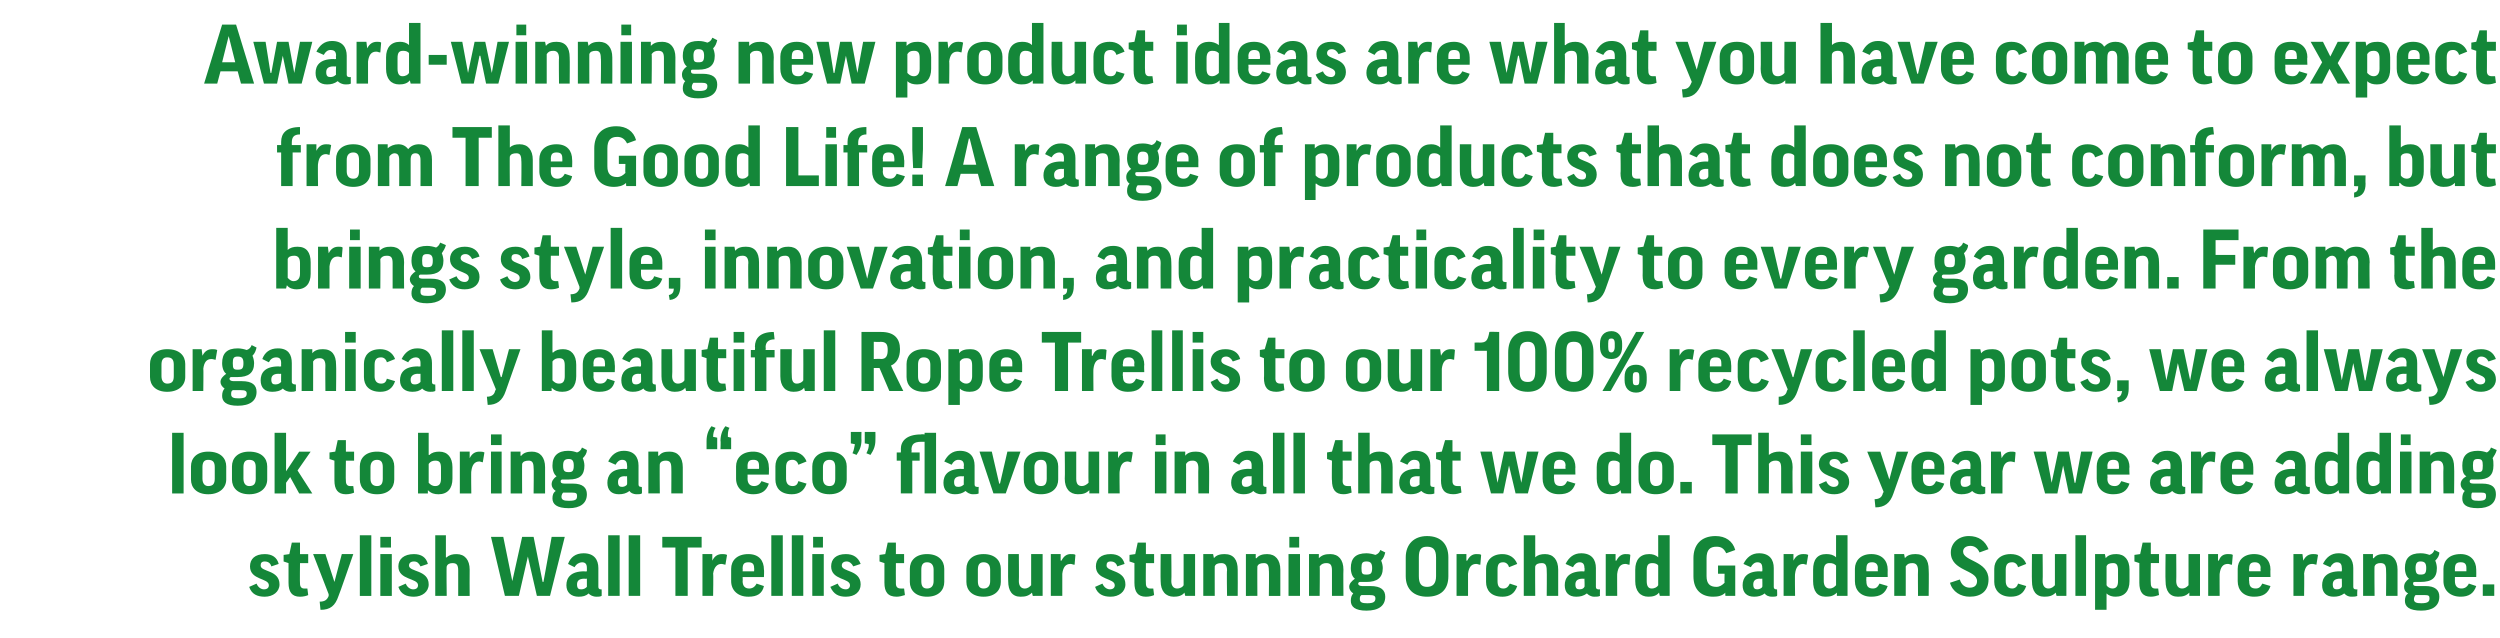
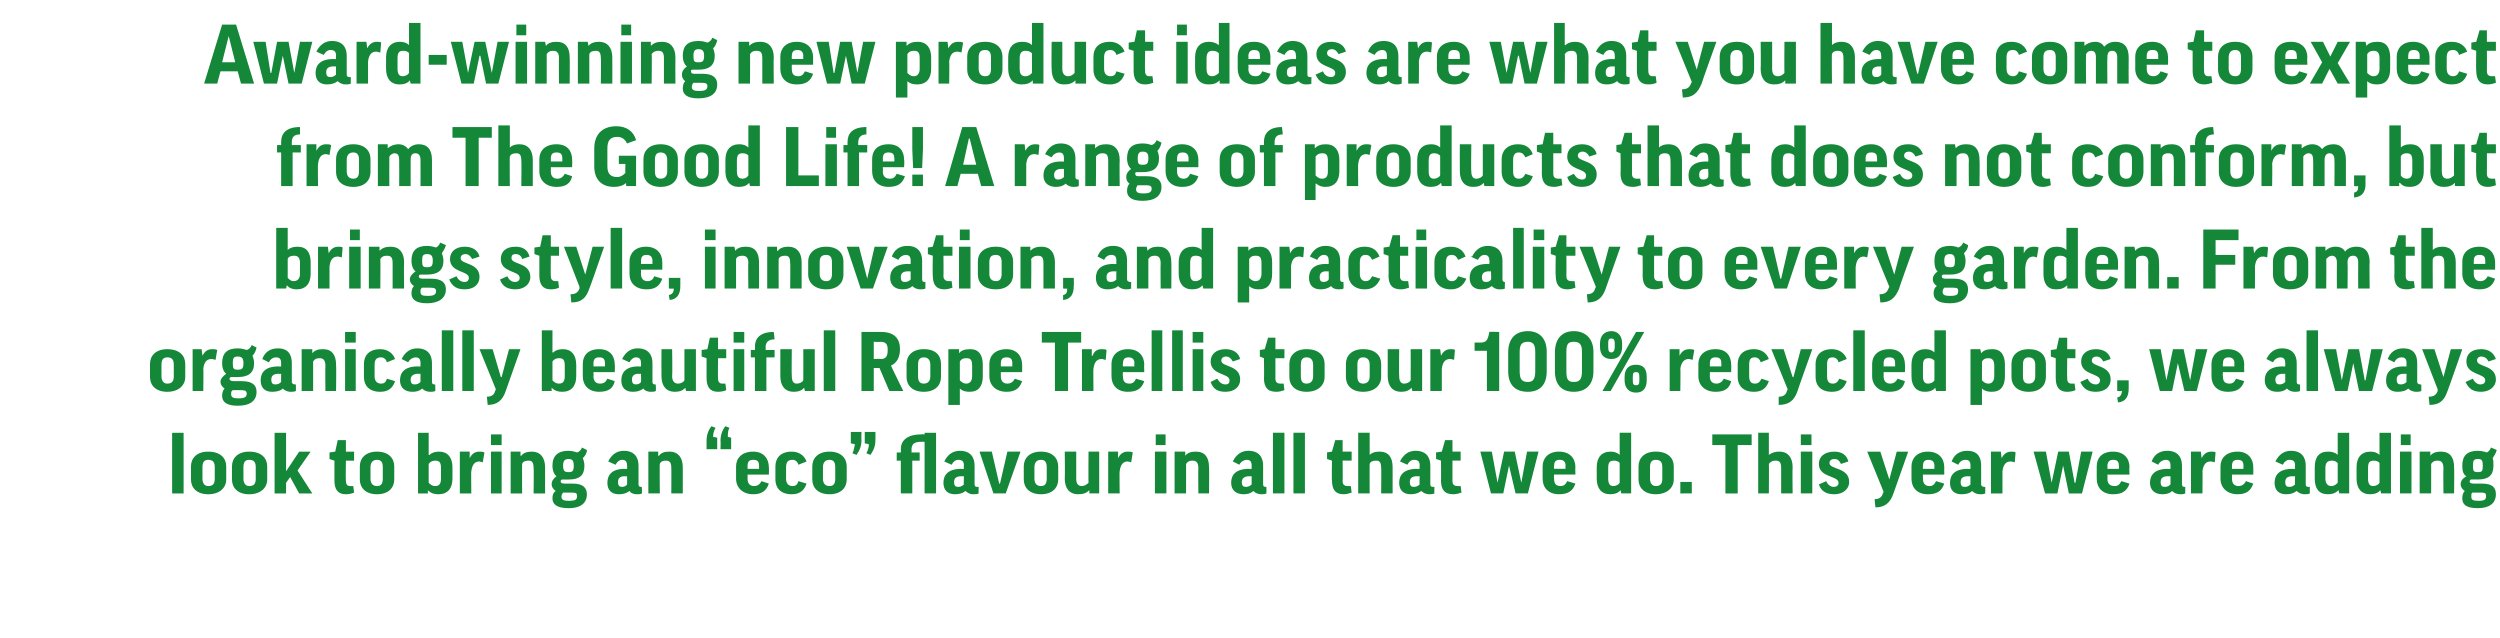
<svg xmlns="http://www.w3.org/2000/svg" version="1.1" width="305px" height="77.8px" viewBox="0 -3 305 77.8" style="top:-3px">
  <desc>Award winning new product ideas are what you have come to expect from The Good Life! A range of products that does no...</desc>
  <defs />
  <g id="Polygon139118">
-     <path d="m33.1 66.1c-.1-.4-.4-.6-.8-.6c-.4 0-.5.2-.5.5c0 .8 2.3.5 2.3 2.3c0 .9-.8 1.5-1.8 1.5c-.9 0-1.6-.3-1.9-1.2l.9-.4c.2.5.6.7.9.7c.4 0 .6-.2.6-.5c0-.9-2.3-.6-2.3-2.3c0-.9.6-1.5 1.8-1.5c.9 0 1.5.4 1.7 1.2l-.9.3zm4.5-.4h-1s-.03 2.5 0 2.5c0 .4.2.6.5.6h.4l.1.8c-.2.1-.6.2-1 .2c-1 0-1.4-.6-1.4-1.7v-2.4l-.6-.2v-.8l.7-.1l.3-1.4h1v1.4h1v1.1zm3.7 4c-.4 1.2-1 1.7-2.2 1.7l-.1-1c.6 0 .9-.2 1.1-.7c-.02-.04 0-.2 0-.2l-1.9-4.9h1.5l1.1 3.4l.9-3.4h1.4s-1.76 5.1-1.8 5.1zm4-7.4v7.4h-1.4v-7.4h1.4zm2.5 2.3v5.1h-1.4v-5.1h1.4zm-.1-2.1v1.3h-1.3v-1.3h1.3zm3.6 3.6c-.2-.4-.4-.6-.8-.6c-.4 0-.6.2-.6.5c0 .8 2.4.5 2.4 2.3c0 .9-.8 1.5-1.8 1.5c-.9 0-1.6-.3-1.9-1.2l.9-.4c.2.5.6.7.9.7c.4 0 .6-.2.6-.5c0-.9-2.4-.6-2.4-2.3c0-.9.7-1.5 1.9-1.5c.9 0 1.5.4 1.7 1.2l-.9.3zm3.2 3.6h-1.4v-7.4h1.3v2.7s.06.02.1 0c.3-.3.7-.4 1.2-.4c1 0 1.6.7 1.6 1.9c-.02.04 0 3.2 0 3.2h-1.4v-3.1c0-.7-.2-.9-.7-.9c-.3 0-.6.1-.7.4c-.05-.04 0 3.6 0 3.6zm12.6 0h-1.6l-1.1-4.8l-1.1 4.8h-1.7l-1.7-7.2h1.5l1.1 5.4l1.2-5.4h1.4l1.1 5.5h.1l1-5.5h1.6l-1.8 7.2zm2.2-3.9c.3-.8.9-1.3 1.9-1.3c1.3 0 1.8.8 1.8 1.8v2.3c0 .2.1.3.3.3c-.02.03.1 0 .1 0c0 0 .02.81 0 .8c-.2.1-.4.1-.6.1c-.5 0-.8-.2-1-.4c-.3.3-.7.4-1.2.4c-.9 0-1.5-.5-1.5-1.4c0-.9.5-1.7 2.2-1.7c.02.04.3 0 .3 0v-.4c0-.5-.2-.7-.6-.7c-.3 0-.7.2-.9.6l-.8-.4zm2.3 2.8v-1s-.28.03-.3 0c-.7 0-.9.3-.9.7c0 .5.2.6.5.6c.3 0 .5-.1.7-.3zm4-6.3v7.4h-1.4v-7.4h1.4zm2.5 0v7.4h-1.4v-7.4h1.4zm7.5.2v1.3h-1.7v5.9h-1.5v-5.9h-1.6v-1.3h4.8zm2.9 3.4c-.1 0-.3-.1-.5-.1c-.5 0-.9.4-1 1.2c.05-.05 0 2.7 0 2.7h-1.3v-5.1h1.2v.8s.03.01 0 0c.3-.6.7-.8 1.2-.8c.2 0 .4 0 .6.1l-.2 1.2zm2.1 1.5s.03.49 0 .5c0 .6.3.9.8.9c.4 0 .7-.2.9-.6l.9.3c-.2.9-.8 1.3-1.9 1.3c-1.3 0-2.1-.8-2.1-1.9v-1.5c0-1 .7-1.8 2.1-1.8c1.3 0 1.9.8 1.9 1.9c.04-.01 0 .9 0 .9h-2.6zm0-.7h1.4s.03-.36 0-.4c0-.5-.2-.7-.7-.7c-.5 0-.7.2-.7.8c.03-.05 0 .3 0 .3zm4.9-4.4v7.4h-1.4v-7.4h1.4zm2.5 0v7.4h-1.4v-7.4h1.4zm2.5 2.3v5.1h-1.4v-5.1h1.4zm-.1-2.1v1.3h-1.2v-1.3h1.2zm3.7 3.6c-.2-.4-.5-.6-.8-.6c-.4 0-.6.2-.6.5c0 .8 2.3.5 2.3 2.3c0 .9-.7 1.5-1.8 1.5c-.9 0-1.5-.3-1.9-1.2l.9-.4c.2.5.6.7 1 .7c.3 0 .5-.2.5-.5c0-.9-2.3-.6-2.3-2.3c0-.9.6-1.5 1.8-1.5c.9 0 1.5.4 1.8 1.2l-.9.3zm6.2-.4h-1s-.02 2.5 0 2.5c0 .4.2.6.6.6h.4l.1.8c-.3.1-.7.2-1 .2c-1.1 0-1.5-.6-1.5-1.7v-2.4l-.6-.2v-.8l.7-.1l.3-1.4h1v1.4h1v1.1zm4.9 2.3c0 1-.7 1.8-2.1 1.8c-1.4 0-2.1-.8-2.1-1.8v-1.6c0-1 .7-1.8 2.1-1.8c1.4 0 2.1.8 2.1 1.8v1.6zm-2.8-.1c0 .6.2.9.7.9c.5 0 .8-.3.8-.9v-1.4c0-.6-.3-.9-.8-.9c-.5 0-.7.3-.7.9v1.4zm9.7.1c0 1-.7 1.8-2.1 1.8c-1.4 0-2.1-.8-2.1-1.8v-1.6c0-1 .7-1.8 2.1-1.8c1.4 0 2.1.8 2.1 1.8v1.6zm-2.8-.1c0 .6.2.9.7.9c.5 0 .8-.3.8-.9v-1.4c0-.6-.3-.9-.8-.9c-.5 0-.7.3-.7.9v1.4zm6.5-3.3h1.4v5.1H126l-.1-.4s-.01.02 0 0c-.4.4-.8.5-1.4.5c-1 0-1.5-.7-1.5-1.9c-.03-.04 0-3.3 0-3.3h1.3s.03 3.27 0 3.3c0 .6.3.9.7.9c.4 0 .6-.2.8-.4v-3.8zm5.3 1.3c-.2 0-.3-.1-.5-.1c-.6 0-.9.4-1 1.2v2.7h-1.4v-5.1h1.2v.8h.1c.3-.6.7-.8 1.1-.8c.3 0 .5 0 .6.1l-.1 1.2zm5.2.2c-.1-.4-.4-.6-.8-.6c-.4 0-.5.2-.5.5c0 .8 2.3.5 2.3 2.3c0 .9-.8 1.5-1.8 1.5c-.9 0-1.6-.3-1.9-1.2l.9-.4c.2.5.6.7.9.7c.4 0 .6-.2.6-.5c0-.9-2.3-.6-2.3-2.3c0-.9.6-1.5 1.8-1.5c.9 0 1.5.4 1.7 1.2l-.9.3zm4.5-.4h-1s-.03 2.5 0 2.5c0 .4.2.6.5.6h.4l.1.8c-.2.1-.6.2-1 .2c-1 0-1.4-.6-1.4-1.7v-2.4l-.6-.2v-.8l.7-.1l.3-1.4h1v1.4h1v1.1zm3.6-1.1h1.4v5.1h-1.2l-.1-.4s-.01.02 0 0c-.3.4-.8.5-1.3.5c-1 0-1.6-.7-1.6-1.9c-.03-.04 0-3.3 0-3.3h1.3s.04 3.27 0 3.3c0 .6.3.9.7.9c.4 0 .7-.2.8-.4v-3.8zm3.8 5.1h-1.4v-5.1h1.2l.1.5s-.02-.01 0 0c.3-.4.8-.5 1.3-.5c1.1 0 1.6.7 1.6 1.9c.02.04 0 3.2 0 3.2h-1.3s-.05-3.13 0-3.1c0-.7-.3-.9-.7-.9c-.4 0-.7.1-.8.4c-.01-.03 0 3.6 0 3.6zm5.2 0H152v-5.1h1.2v.5h.1c.3-.4.8-.5 1.3-.5c1 0 1.6.7 1.6 1.9v3.2h-1.4s.04-3.13 0-3.1c0-.7-.2-.9-.6-.9c-.4 0-.7.1-.8.4c-.02-.03 0 3.6 0 3.6zm5.2-5.1v5.1h-1.4v-5.1h1.4zm-.1-2.1v1.3h-1.2v-1.3h1.2zm2.5 7.2h-1.3v-5.1h1.2v.5s.03-.01 0 0c.4-.4.8-.5 1.4-.5c1 0 1.6.7 1.6 1.9c-.03.04 0 3.2 0 3.2h-1.4v-3.1c0-.7-.2-.9-.7-.9c-.3 0-.6.1-.8.4c.04-.03 0 3.6 0 3.6zm4.9-1.7c-.1 0-.2.1-.2.2c0 .2.2.3.5.3h1c1.3 0 1.8.5 1.8 1.3c0 1.1-.8 1.7-2.3 1.7c-1.4 0-1.9-.5-1.9-1.2c0-.4.1-.7.3-.9c-.3-.2-.5-.5-.5-.8c0-.4.3-.7.7-1c-.3-.2-.5-.7-.5-1.3c0-1.2.6-1.8 1.9-1.8c.4 0 .8.1 1.1.2c.3-.1.5-.3.6-.6l.6.3c-.1.4-.2.7-.5 1c.1.2.2.6.2.9c0 1.2-.7 1.7-2 1.7h-.8zm.8-.9c.5 0 .7-.1.7-.8c0-.6-.2-.8-.7-.8c-.5 0-.6.2-.6.8c0 .7.1.8.6.8zm-.6 2.5c-.2.1-.2.3-.2.5c0 .4.3.5.9.5c.8 0 1-.2 1-.6c0-.3-.2-.4-.7-.4h-1zm10.6-4.6v2.3c0 1.6-.9 2.5-2.6 2.5c-1.6 0-2.6-.9-2.6-2.5V65c0-1.6 1-2.6 2.6-2.6c1.7 0 2.6 1 2.6 2.6zm-1.5 0c0-1-.4-1.3-1.1-1.3c-.7 0-1 .3-1 1.3v2.3c0 .9.3 1.3 1 1.3c.7 0 1.1-.4 1.1-1.3V65zm5.4.9c-.2 0-.3-.1-.5-.1c-.6 0-.9.4-1 1.2v2.7h-1.4v-5.1h1.2v.8h.1c.3-.6.7-.8 1.1-.8c.3 0 .5 0 .6.1l-.1 1.2zm3.5.3c-.1-.4-.4-.6-.7-.6c-.5 0-.7.2-.7.9v1.4c0 .6.2.9.7.9c.4 0 .6-.2.8-.6l.9.3c-.3.9-.9 1.3-1.8 1.3c-1.4 0-2-.8-2-1.8v-1.6c0-1 .7-1.8 2-1.8c.8 0 1.5.4 1.8 1.2l-1 .4zm3.2 3.5h-1.4v-7.4h1.4v2.7s-.02.02 0 0c.3-.3.7-.4 1.2-.4c1 0 1.6.7 1.6 1.9v3.2h-1.4s.03-3.13 0-3.1c0-.7-.2-.9-.6-.9c-.4 0-.7.1-.8.4c-.03-.04 0 3.6 0 3.6zm3.7-3.9c.4-.8 1-1.3 1.9-1.3c1.3 0 1.8.8 1.8 1.8v2.3c0 .2.1.3.3.3c.03.03.2 0 .2 0c0 0-.03.81 0 .8c-.2.1-.4.1-.7.1c-.4 0-.7-.2-.9-.4c-.4.3-.8.4-1.3.4c-.9 0-1.4-.5-1.4-1.4c0-.9.5-1.7 2.2-1.7c-.03.04.2 0 .2 0c0 0 .05-.41 0-.4c0-.5-.2-.7-.6-.7c-.3 0-.6.2-.8.6l-.9-.4zm2.3 2.8c.05.02 0-1 0-1c0 0-.23.03-.2 0c-.7 0-.9.3-.9.7c0 .5.2.6.5.6c.3 0 .5-.1.6-.3zm5.5-2.7c-.2 0-.3-.1-.5-.1c-.6 0-.9.4-1 1.2c-.02-.05 0 2.7 0 2.7h-1.4v-5.1h1.2v.8h.1c.3-.6.7-.8 1.1-.8c.3 0 .5 0 .6.1l-.1 1.2zm3.5-.9c0-.04 0 0 0 0v-2.7h1.4v7.4h-1.2l-.1-.4s0 .02 0 0c-.3.4-.8.5-1.3.5c-1 0-1.6-.7-1.6-1.9v-1.4c0-1.2.6-1.9 1.7-1.9c.4 0 .8.1 1.1.4zm0 1c-.1-.2-.4-.3-.7-.3c-.5 0-.7.2-.7.9v1.3c0 .6.2.9.6.9c.4 0 .7-.2.8-.4V66zm9.4-1.9l-1.1.4c-.3-.6-.6-.8-1.2-.8c-.8 0-1.2.4-1.2 1.4v2.2c0 .9.4 1.3 1.2 1.3c.4 0 .7-.2 1-.5c-.03-.04 0-1.1 0-1.1h-.8v-1h2.1v3.7h-1.2s-.04-.41 0-.4c-.4.4-.9.5-1.5.5c-1.4 0-2.4-.8-2.4-2.5v-2.2c0-1.6.9-2.7 2.7-2.7c1.2 0 2.1.6 2.4 1.7zm1 1.7c.4-.8 1-1.3 1.9-1.3c1.3 0 1.8.8 1.8 1.8v2.3c0 .2.1.3.3.3c0 .03.1 0 .1 0c0 0 .04.81 0 .8c-.1.1-.4.1-.6.1c-.5 0-.8-.2-.9-.4c-.4.3-.8.4-1.3.4c-.9 0-1.4-.5-1.4-1.4c0-.9.5-1.7 2.1-1.7c.04.04.3 0 .3 0c0 0 .03-.41 0-.4c0-.5-.2-.7-.6-.7c-.3 0-.6.2-.8.6l-.9-.4zm2.3 2.8c.03.02 0-1 0-1c0 0-.26.03-.3 0c-.6 0-.8.3-.8.7c0 .5.2.6.5.6c.2 0 .5-.1.6-.3zm5.4-2.7c-.1 0-.3-.1-.4-.1c-.6 0-.9.4-1 1.2c-.04-.05 0 2.7 0 2.7h-1.4v-5.1h1.2v.8s.04.01 0 0c.3-.6.7-.8 1.2-.8c.2 0 .4 0 .6.1l-.2 1.2zm3.6-.9c-.02-.04 0 0 0 0v-2.7h1.4v7.4h-1.3v-.4s-.02.02 0 0c-.4.4-.8.5-1.4.5c-1 0-1.5-.7-1.5-1.9v-1.4c0-1.2.5-1.9 1.6-1.9c.5 0 .9.1 1.2.4zm0 1c-.2-.2-.4-.3-.8-.3c-.4 0-.7.2-.7.9v1.3c0 .6.3.9.7.9c.4 0 .6-.2.8-.4V66zm3.7 1.4s-.03.49 0 .5c0 .6.2.9.8.9c.4 0 .6-.2.8-.6l1 .3c-.3.9-.9 1.3-2 1.3c-1.3 0-2-.8-2-1.9v-1.5c0-1 .7-1.8 2-1.8c1.3 0 2 .8 2 1.9c-.02-.01 0 .9 0 .9h-2.6zm0-.7h1.4s-.03-.36 0-.4c0-.5-.3-.7-.7-.7c-.5 0-.7.2-.7.8c-.03-.05 0 .3 0 .3zm4.8 3h-1.4v-5.1h1.2l.1.5s0-.01 0 0c.3-.4.8-.5 1.3-.5c1.1 0 1.6.7 1.6 1.9c.04.04 0 3.2 0 3.2H234s-.03-3.13 0-3.1c0-.7-.3-.9-.7-.9c-.4 0-.6.1-.8.4c.01-.03 0 3.6 0 3.6zm10.1-5.7l-1.1.4c-.2-.5-.6-.8-1.1-.8c-.6 0-.9.3-.9.7c0 1.2 3.1 1.1 3.1 3.4c0 1.4-.9 2.1-2.3 2.1c-1.1 0-2.1-.6-2.4-1.7l1.2-.4c.2.7.7 1 1.2 1c.6 0 .9-.3.9-.8c0-1.4-3.2-1.2-3.2-3.5c0-1.1.9-2 2.2-2c1.2 0 2 .6 2.4 1.6zm3.6 2.2c-.1-.4-.4-.6-.7-.6c-.5 0-.8.2-.8.9v1.4c0 .6.3.9.8.9c.3 0 .6-.2.7-.6l1 .3c-.3.9-.9 1.3-1.9 1.3c-1.3 0-2-.8-2-1.8v-1.6c0-1 .7-1.8 2-1.8c.9 0 1.6.4 1.9 1.2l-1 .4zm4.5-1.6h1.4v5.1h-1.2l-.1-.4s-.01.02 0 0c-.4.4-.8.5-1.4.5c-1 0-1.5-.7-1.5-1.9c-.03-.04 0-3.3 0-3.3h1.3s.04 3.27 0 3.3c0 .6.3.9.7.9c.4 0 .6-.2.8-.4v-3.8zm3.8-2.3v7.4h-1.3v-7.4h1.3zm2.5 7.1c.01.05 0 0 0 0v2h-1.4v-6.8h1.2l.1.5s-.02-.01 0 0c.3-.4.8-.5 1.3-.5c1 0 1.6.7 1.6 1.9v1.4c0 1.2-.6 1.9-1.7 1.9c-.4 0-.8-.1-1.1-.4zm0-1c.1.2.4.4.7.4c.5 0 .7-.3.7-.9v-1.3c0-.7-.2-.9-.6-.9c-.4 0-.7.1-.8.4v2.3zm6.4-2.7h-1s-.04 2.5 0 2.5c0 .4.2.6.5.6h.4l.1.8c-.3.1-.6.2-1 .2c-1 0-1.4-.6-1.4-1.7v-2.4l-.6-.2v-.8l.7-.1l.3-1.4h1v1.4h1v1.1zm3.6-1.1h1.4v5.1h-1.3v-.4s-.02.02 0 0c-.4.4-.8.5-1.4.5c-1 0-1.5-.7-1.5-1.9c-.04-.04 0-3.3 0-3.3h1.3s.03 3.27 0 3.3c0 .6.3.9.7.9c.4 0 .6-.2.8-.4v-3.8zm5.3 1.3c-.2 0-.3-.1-.5-.1c-.6 0-.9.4-1 1.2c-.02-.05 0 2.7 0 2.7h-1.4v-5.1h1.2v.8h.1c.2-.6.6-.8 1.1-.8c.2 0 .5 0 .6.1l-.1 1.2zm2.1 1.5s-.04.49 0 .5c0 .6.2.9.8.9c.4 0 .6-.2.8-.6l1 .3c-.3.9-.9 1.3-2 1.3c-1.3 0-2-.8-2-1.9v-1.5c0-1 .7-1.8 2-1.8c1.3 0 2 .8 2 1.9c-.03-.01 0 .9 0 .9h-2.6zm0-.7h1.4s-.04-.36 0-.4c0-.5-.3-.7-.7-.7c-.5 0-.7.2-.7.8c-.04-.05 0 .3 0 .3zm8.2-.8c-.1 0-.3-.1-.5-.1c-.6 0-.9.4-1 1.2c.04-.05 0 2.7 0 2.7h-1.3v-5.1h1.1l.1.8s.02.01 0 0c.3-.6.7-.8 1.2-.8c.2 0 .4 0 .6.1l-.2 1.2zm.8-.1c.4-.8 1-1.3 1.9-1.3c1.3 0 1.8.8 1.8 1.8v2.3c0 .2.1.3.3.3c.01.03.2 0 .2 0c0 0-.05.81 0 .8c-.2.1-.5.1-.7.1c-.5 0-.7-.2-.9-.4c-.4.3-.8.4-1.3.4c-.9 0-1.4-.5-1.4-1.4c0-.9.5-1.7 2.2-1.7c-.05.04.2 0 .2 0c0 0 .03-.41 0-.4c0-.5-.2-.7-.6-.7c-.3 0-.6.2-.8.6l-.9-.4zm2.3 2.8c.03.02 0-1 0-1c0 0-.25.03-.2 0c-.7 0-.9.3-.9.7c0 .5.2.6.5.6c.3 0 .5-.1.6-.3zm4 1.1h-1.4v-5.1h1.2v.5h.1c.3-.4.7-.5 1.3-.5c1 0 1.6.7 1.6 1.9v3.2h-1.4s.03-3.13 0-3.1c0-.7-.2-.9-.7-.9c-.3 0-.6.1-.7.4c-.04-.03 0 3.6 0 3.6zm4.9-1.7c-.2 0-.2.1-.2.2c0 .2.1.3.4.3h1.1c1.2 0 1.7.5 1.7 1.3c0 1.1-.8 1.7-2.2 1.7c-1.5 0-2-.5-2-1.2c0-.4.1-.7.4-.9c-.4-.2-.5-.5-.5-.8c0-.4.2-.7.6-1c-.3-.2-.5-.7-.5-1.3c0-1.2.6-1.8 1.9-1.8c.5 0 .8.1 1.1.2c.3-.1.5-.3.6-.6l.6.3c0 .4-.2.7-.5 1c.1.2.2.6.2.9c0 1.2-.6 1.7-2 1.7h-.7zm.7-.9c.5 0 .7-.1.7-.8c0-.6-.2-.8-.7-.8c-.4 0-.6.2-.6.8c0 .7.2.8.6.8zm-.6 2.5c-.1.1-.2.3-.2.5c0 .4.3.5.9.5c.8 0 1-.2 1-.6c0-.3-.1-.4-.6-.4h-1.1zm4.8-2.2v.5c0 .6.3.9.8.9c.4 0 .7-.2.9-.6l.9.3c-.3.9-.9 1.3-1.9 1.3c-1.3 0-2.1-.8-2.1-1.9v-1.5c0-1 .7-1.8 2.1-1.8c1.2 0 1.9.8 1.9 1.9c.02-.01 0 .9 0 .9h-2.6zm0-.7h1.4v-.4c0-.5-.2-.7-.7-.7c-.5 0-.7.2-.7.8v.3zm3.4 1.6h1.4v1.4h-1.4v-1.4z" stroke="none" fill="#148739" />
-   </g>
+     </g>
  <g id="Polygon139117">
    <path d="m22.4 49.8v7.4H21v-7.4h1.4zm5.2 5.7c0 1-.8 1.8-2.2 1.8c-1.4 0-2.1-.8-2.1-1.8v-1.6c0-1 .7-1.8 2.1-1.8c1.5 0 2.2.8 2.2 1.8v1.6zm-2.9-.1c0 .6.3.9.7.9c.6 0 .8-.3.8-.9V54c0-.6-.2-.9-.8-.9c-.5 0-.7.3-.7.9v1.4zm7.9.1c0 1-.8 1.8-2.2 1.8c-1.4 0-2.1-.8-2.1-1.8v-1.6c0-1 .7-1.8 2.1-1.8c1.5 0 2.2.8 2.2 1.8v1.6zm-2.9-.1c0 .6.3.9.7.9c.6 0 .8-.3.8-.9V54c0-.6-.2-.9-.8-.9c-.5 0-.7.3-.7.9v1.4zm5.2-5.6v4.7l1.6-2.4h1.4l-1.6 2.3l1.8 2.8h-1.6l-1.1-2l-.5.7v1.3h-1.4v-7.4h1.4zm8.3 3.4h-1s-.04 2.5 0 2.5c0 .4.2.6.5.6h.4l.1.8c-.2.1-.6.2-1 .2c-1 0-1.4-.6-1.4-1.7v-2.4l-.6-.2v-.8l.7-.1l.3-1.4h1v1.4h1v1.1zm4.9 2.3c0 1-.7 1.8-2.1 1.8c-1.4 0-2.1-.8-2.1-1.8v-1.6c0-1 .7-1.8 2.1-1.8c1.4 0 2.1.8 2.1 1.8v1.6zm-2.9-.1c0 .6.3.9.8.9c.5 0 .7-.3.7-.9V54c0-.6-.2-.9-.7-.9c-.5 0-.8.3-.8.9v1.4zm7 1.4c.04.05 0 0 0 0v.4H51v-7.4h1.3v2.7h.1c.3-.3.7-.4 1.2-.4c1 0 1.6.7 1.6 1.9v1.4c0 1.2-.6 1.9-1.7 1.9c-.5 0-.9-.1-1.3-.5zm.1-.9c.2.2.4.4.8.4c.5 0 .7-.3.7-.9v-1.3c0-.7-.2-.9-.7-.9c-.3 0-.6.1-.8.4v2.3zm6.6-2.5c-.1 0-.3-.1-.4-.1c-.6 0-.9.4-1 1.2c-.04-.05 0 2.7 0 2.7h-1.4v-5.1h1.2v.8s.04.01 0 0c.3-.6.7-.8 1.2-.8c.2 0 .4 0 .6.1l-.2 1.2zm2.3-1.3v5.1h-1.3v-5.1h1.3zm0-2.1v1.3h-1.3V50h1.3zm2.5 7.2h-1.4v-5.1h1.2v.5h.1c.3-.4.8-.5 1.3-.5c1 0 1.6.7 1.6 1.9v3.2h-1.4s.04-3.13 0-3.1c0-.7-.2-.9-.6-.9c-.4 0-.7.1-.8.4c-.02-.03 0 3.6 0 3.6zm4.9-1.7c-.1 0-.2.1-.2.2c0 .2.1.3.5.3h1c1.2 0 1.7.5 1.7 1.3c0 1.1-.8 1.7-2.2 1.7c-1.5 0-2-.5-2-1.2c0-.4.1-.7.4-.9c-.3-.2-.5-.5-.5-.8c0-.4.2-.7.6-1c-.3-.2-.5-.7-.5-1.3c0-1.2.7-1.8 1.9-1.8c.5 0 .8.1 1.1.2c.3-.1.5-.3.6-.6l.6.3c0 .4-.2.7-.5 1c.1.2.2.6.2.9c0 1.2-.6 1.7-1.9 1.7h-.8zm.8-.9c.4 0 .6-.1.6-.8c0-.6-.2-.8-.6-.8c-.5 0-.7.2-.7.8c0 .7.2.8.7.8zm-.7 2.5c-.1.1-.2.3-.2.5c0 .4.3.5.9.5c.9 0 1-.2 1-.6c0-.3-.1-.4-.6-.4h-1.1zm5.5-3.8c.4-.8 1-1.3 1.9-1.3c1.3 0 1.8.8 1.8 1.8v2.3c0 .2.1.3.3.3c.01.03.1 0 .1 0c0 0 .05.81 0 .8c-.1.1-.4.1-.6.1c-.5 0-.8-.2-.9-.4c-.4.3-.8.4-1.3.4c-.9 0-1.4-.5-1.4-1.4c0-.9.5-1.7 2.1-1.7c.05.04.3 0 .3 0c0 0 .03-.41 0-.4c0-.5-.2-.7-.6-.7c-.3 0-.6.2-.8.6l-.9-.4zm2.3 2.8c.03.02 0-1 0-1c0 0-.25.03-.3 0c-.6 0-.8.3-.8.7c0 .5.2.6.5.6c.2 0 .5-.1.6-.3zm4 1.1h-1.4v-5.1h1.2v.5h.1c.3-.4.7-.5 1.3-.5c1 0 1.6.7 1.6 1.9v3.2h-1.4s.02-3.13 0-3.1c0-.7-.2-.9-.7-.9c-.3 0-.6.1-.7.4c-.04-.03 0 3.6 0 3.6zm8.7-5.4h-1.3s.04-1.04 0-1c0-.7.2-1.3.6-1.8l.5.2c-.2.3-.2.7-.2 1.1l.4.1v1.4zm-1.7 0h-1.3v-1c0-.7.2-1.3.6-1.8l.5.2c-.2.3-.3.7-.3 1.1c.01-.02.5.1.5.1v1.4zm3.7 3.1s.02.49 0 .5c0 .6.3.9.8.9c.4 0 .7-.2.9-.6l.9.3c-.3.9-.9 1.3-1.9 1.3c-1.3 0-2.1-.8-2.1-1.9v-1.5c0-1 .7-1.8 2.1-1.8c1.2 0 1.9.8 1.9 1.9c.03-.01 0 .9 0 .9h-2.6zm0-.7h1.4s.02-.36 0-.4c0-.5-.2-.7-.7-.7c-.5 0-.7.2-.7.8c.02-.05 0 .3 0 .3zm6.2-.5c-.1-.4-.4-.6-.7-.6c-.5 0-.8.2-.8.9v1.4c0 .6.3.9.8.9c.4 0 .6-.2.7-.6l1 .3c-.3.9-.9 1.3-1.8 1.3c-1.4 0-2-.8-2-1.8v-1.6c0-1 .6-1.8 2-1.8c.8 0 1.5.4 1.8 1.2l-1 .4zm5.9 1.8c0 1-.7 1.8-2.1 1.8c-1.4 0-2.1-.8-2.1-1.8v-1.6c0-1 .7-1.8 2.1-1.8c1.4 0 2.1.8 2.1 1.8v1.6zm-2.9-.1c0 .6.3.9.8.9c.5 0 .7-.3.7-.9V54c0-.6-.2-.9-.7-.9c-.5 0-.8.3-.8.9v1.4zm5.1-5.7h1.3s.02.99 0 1c0 .7-.2 1.2-.6 1.8l-.5-.2c.2-.4.3-.7.3-1.1c0-.03-.5-.1-.5-.1v-1.4zm-1.7 0h1.3s-.03.99 0 1c0 .7-.2 1.2-.6 1.8l-.5-.2c.2-.4.2-.7.3-1.1c-.05-.03-.5-.1-.5-.1v-1.4zm8.4 3.5h-.9v4h-1.4v-4h-.5v-1h.5s.03-.36 0-.4c0-1 .7-1.8 2.5-1.8c-.03-.05.4 0 .4 0v-.2h1.4v7.4h-1.4v-6.3h-.4c-.9 0-1.2.3-1.2 1c.04-.04 0 .3 0 .3h1v1zm3 .1c.4-.8 1-1.3 1.9-1.3c1.3 0 1.8.8 1.8 1.8v2.3c0 .2.1.3.3.3c.03.03.2 0 .2 0c0 0-.03.81 0 .8c-.2.1-.4.1-.7.1c-.4 0-.7-.2-.9-.4c-.4.3-.8.4-1.3.4c-.9 0-1.4-.5-1.4-1.4c0-.9.5-1.7 2.2-1.7c-.03.04.3 0 .3 0c0 0-.05-.41 0-.4c0-.5-.2-.7-.7-.7c-.3 0-.6.2-.8.6l-.9-.4zm2.4 2.8c-.05.02 0-1 0-1c0 0-.33.03-.3 0c-.7 0-.9.3-.9.7c0 .5.2.6.5.6c.3 0 .5-.1.7-.3zm5.1 1.1h-1.5l-1.7-5.1h1.5l.9 3.9h.1l.9-3.9h1.6l-1.8 5.1zm6.4-1.7c0 1-.7 1.8-2.1 1.8c-1.4 0-2.1-.8-2.1-1.8v-1.6c0-1 .7-1.8 2.1-1.8c1.4 0 2.1.8 2.1 1.8v1.6zm-2.9-.1c0 .6.3.9.8.9c.5 0 .7-.3.7-.9V54c0-.6-.2-.9-.7-.9c-.5 0-.8.3-.8.9v1.4zm6.6-3.3h1.3v5.1h-1.2v-.4s-.04.02 0 0c-.4.4-.8.5-1.4.5c-1 0-1.6-.7-1.6-1.9c.04-.04 0-3.3 0-3.3h1.4s.01 3.27 0 3.3c0 .6.2.9.7.9c.3 0 .6-.2.8-.4c-.03-.03 0-3.8 0-3.8zm5.2 1.3c-.1 0-.3-.1-.4-.1c-.6 0-.9.4-1 1.2c-.04-.05 0 2.7 0 2.7h-1.4v-5.1h1.2v.8s.04.01 0 0c.3-.6.7-.8 1.2-.8c.2 0 .4 0 .6.1l-.2 1.2zm4.3-1.3v5.1h-1.4v-5.1h1.4zm-.1-2.1v1.3H141V50h1.2zm2.5 7.2h-1.4v-5.1h1.3v.5s0-.01 0 0c.3-.4.8-.5 1.3-.5c1.1 0 1.6.7 1.6 1.9c.04.04 0 3.2 0 3.2h-1.3s-.03-3.13 0-3.1c0-.7-.3-.9-.7-.9c-.4 0-.6.1-.8.4c.01-.03 0 3.6 0 3.6zm5.7-3.9c.4-.8 1-1.3 1.9-1.3c1.3 0 1.8.8 1.8 1.8v2.3c0 .2.1.3.3.3c-.02.03.1 0 .1 0c0 0 .02.81 0 .8c-.2.1-.4.1-.6.1c-.5 0-.8-.2-1-.4c-.3.3-.7.4-1.2.4c-.9 0-1.5-.5-1.5-1.4c0-.9.5-1.7 2.2-1.7c.02.04.3 0 .3 0v-.4c0-.5-.2-.7-.6-.7c-.3 0-.7.2-.9.6l-.8-.4zm2.3 2.8v-1s-.28.03-.3 0c-.6 0-.9.3-.9.7c0 .5.2.6.5.6c.3 0 .5-.1.7-.3zm4-6.3v7.4h-1.4v-7.4h1.4zm2.5 0v7.4h-1.4v-7.4h1.4zm5.7 3.4h-1.1s.03 2.5 0 2.5c0 .4.2.6.6.6h.4l.1.8c-.3.1-.6.2-1 .2c-1 0-1.4-.6-1.4-1.7c-.04.04 0-2.4 0-2.4l-.6-.2v-.8l.6-.1l.4-1.4h.9v1.4h1.1v1.1zm2.2 4h-1.4v-7.4h1.4v2.7s-.01.02 0 0c.3-.3.7-.4 1.2-.4c1.1 0 1.6.7 1.6 1.9v3.2h-1.4s.04-3.13 0-3.1c0-.7-.2-.9-.6-.9c-.4 0-.7.1-.8.4c-.02-.04 0 3.6 0 3.6zm3.7-3.9c.4-.8 1-1.3 1.9-1.3c1.3 0 1.8.8 1.8 1.8v2.3c0 .2.1.3.3.3c.03.03.2 0 .2 0c0 0-.03.81 0 .8c-.2.1-.4.1-.6.1c-.5 0-.8-.2-1-.4c-.4.3-.8.4-1.3.4c-.9 0-1.4-.5-1.4-1.4c0-.9.5-1.7 2.2-1.7c-.02.04.3 0 .3 0c0 0-.04-.41 0-.4c0-.5-.2-.7-.7-.7c-.3 0-.6.2-.8.6l-.9-.4zm2.4 2.8c-.04.02 0-1 0-1c0 0-.32.03-.3 0c-.7 0-.9.3-.9.7c0 .5.2.6.5.6c.3 0 .5-.1.7-.3zm5-2.9h-1v2.5c0 .4.2.6.6.6h.4l.1.8c-.3.1-.6.2-1 .2c-1.1 0-1.5-.6-1.5-1.7c.03.04 0-2.4 0-2.4l-.6-.2v-.8l.7-.1l.4-1.4h.9v1.4h1v1.1zm5.9.6l-.7 3.4h-1.5l-1.3-5.1h1.4l.7 3.8l.8-3.8h1.3l.8 3.8l.7-3.8h1.4l-1.3 5.1h-1.5l-.8-3.4zm5.5 1.1s-.04.49 0 .5c0 .6.2.9.8.9c.4 0 .6-.2.8-.6l1 .3c-.3.9-.9 1.3-2 1.3c-1.3 0-2-.8-2-1.9v-1.5c0-1 .7-1.8 2-1.8c1.3 0 2 .8 2 1.9c-.03-.01 0 .9 0 .9h-2.6zm0-.7h1.4s-.04-.36 0-.4c0-.5-.3-.7-.7-.7c-.5 0-.7.2-.7.8c-.04-.05 0 .3 0 .3zm8-1.7c.01-.04 0 0 0 0v-2.7h1.4v7.4h-1.2l-.1-.4s.01.02 0 0c-.3.4-.8.5-1.3.5c-1 0-1.6-.7-1.6-1.9V54c0-1.2.6-1.9 1.7-1.9c.4 0 .8.1 1.1.4zm0 1c-.1-.2-.4-.3-.7-.3c-.5 0-.7.2-.7.9v1.3c0 .6.2.9.6.9c.4 0 .7-.2.8-.4v-2.4zm6.6 2c0 1-.8 1.8-2.2 1.8c-1.4 0-2.1-.8-2.1-1.8v-1.6c0-1 .7-1.8 2.1-1.8c1.5 0 2.2.8 2.2 1.8v1.6zm-2.9-.1c0 .6.3.9.7.9c.6 0 .8-.3.8-.9V54c0-.6-.2-.9-.8-.9c-.5 0-.7.3-.7.9v1.4zm3.7.4h1.4v1.4H205v-1.4zm8.7-5.8v1.3H212v5.9h-1.5v-5.9h-1.6V50h4.8zm2.1 7.2h-1.3v-7.4h1.3v2.7s.04.02 0 0c.4-.3.8-.4 1.3-.4c1 0 1.6.7 1.6 1.9c-.04.04 0 3.2 0 3.2h-1.4v-3.1c0-.7-.2-.9-.7-.9c-.3 0-.6.1-.8.4c.03-.04 0 3.6 0 3.6zm5.3-5.1v5.1h-1.4v-5.1h1.4zM221 50v1.3h-1.3V50h1.3zm3.6 3.6c-.2-.4-.4-.6-.8-.6c-.4 0-.6.2-.6.5c0 .8 2.4.5 2.4 2.3c0 .9-.8 1.5-1.8 1.5c-.9 0-1.6-.3-1.9-1.2l.9-.4c.2.5.6.7.9.7c.4 0 .6-.2.6-.5c0-.9-2.4-.6-2.4-2.3c0-.9.7-1.5 1.9-1.5c.9 0 1.5.4 1.7 1.2l-.9.3zm6.4 3.6c-.4 1.2-1.1 1.7-2.2 1.7l-.1-1c.5 0 .9-.2 1-.7c.04-.04.1-.2.1-.2l-2-4.9h1.6l1.1 3.4l.9-3.4h1.4l-1.8 5.1zm3.6-2.3s-.02.49 0 .5c0 .6.3.9.8.9c.4 0 .6-.2.8-.6l1 .3c-.3.9-.9 1.3-2 1.3c-1.3 0-2-.8-2-1.9v-1.5c0-1 .7-1.8 2-1.8c1.3 0 2 .8 2 1.9c-.01-.01 0 .9 0 .9h-2.6zm0-.7h1.4s-.02-.36 0-.4c0-.5-.3-.7-.7-.7c-.5 0-.7.2-.7.8c-.02-.05 0 .3 0 .3zm3.5-.9c.3-.8.9-1.3 1.9-1.3c1.3 0 1.7.8 1.7 1.8v2.3c0 .2.2.3.4.3c-.04.03.1 0 .1 0v.8c-.2.1-.4.1-.6.1c-.5 0-.8-.2-1-.4c-.3.3-.8.4-1.3.4c-.9 0-1.4-.5-1.4-1.4c0-.9.5-1.7 2.2-1.7c0 .04.3 0 .3 0c0 0-.02-.41 0-.4c0-.5-.2-.7-.6-.7c-.4 0-.7.2-.9.6l-.8-.4zm2.3 2.8c-.02.02 0-1 0-1c0 0-.3.03-.3 0c-.7 0-.9.3-.9.7c0 .5.2.6.5.6c.3 0 .5-.1.7-.3zm5.4-2.7c-.1 0-.3-.1-.5-.1c-.6 0-.9.4-1 1.2v2.7h-1.4v-5.1h1.2l.1.8s-.01.01 0 0c.3-.6.7-.8 1.2-.8c.2 0 .4 0 .5.1l-.1 1.2zm5.9.4l-.7 3.4h-1.5l-1.4-5.1h1.5l.7 3.8l.8-3.8h1.3l.7 3.8h.1l.7-3.8h1.4l-1.3 5.1h-1.6l-.7-3.4zm5.4 1.1s.04.49 0 .5c0 .6.3.9.9.9c.4 0 .6-.2.8-.6l1 .3c-.3.9-.9 1.3-2 1.3c-1.3 0-2-.8-2-1.9v-1.5c0-1 .6-1.8 2-1.8c1.3 0 2 .8 2 1.9c-.05-.01 0 .9 0 .9h-2.7zm0-.7h1.4s.04-.36 0-.4c0-.5-.2-.7-.7-.7c-.4 0-.7.2-.7.8c.04-.05 0 .3 0 .3zm5.4-.9c.3-.8.9-1.3 1.9-1.3c1.3 0 1.8.8 1.8 1.8v2.3c0 .2.1.3.3.3c-.03.03.1 0 .1 0v.8c-.2.1-.4.1-.6.1c-.5 0-.8-.2-1-.4c-.3.3-.7.4-1.2.4c-.9 0-1.5-.5-1.5-1.4c0-.9.5-1.7 2.2-1.7c.01.04.3 0 .3 0v-.4c0-.5-.2-.7-.6-.7c-.3 0-.7.2-.9.6l-.8-.4zm2.3 2.8v-1s-.29.03-.3 0c-.7 0-.9.3-.9.7c0 .5.2.6.5.6c.3 0 .5-.1.7-.3zm5.4-2.7c-.1 0-.3-.1-.5-.1c-.6 0-.9.4-1 1.2c.03-.05 0 2.7 0 2.7h-1.4v-5.1h1.2l.1.8s.01.01 0 0c.3-.6.7-.8 1.2-.8c.2 0 .4 0 .5.1l-.1 1.2zm2.1 1.5v.5c0 .6.3.9.8.9c.4 0 .7-.2.9-.6l.9.3c-.3.9-.9 1.3-1.9 1.3c-1.3 0-2.1-.8-2.1-1.9v-1.5c0-1 .7-1.8 2.1-1.8c1.2 0 1.9.8 1.9 1.9c.02-.01 0 .9 0 .9h-2.6zm0-.7h1.4v-.4c0-.5-.2-.7-.7-.7c-.5 0-.7.2-.7.8v.3zm5.3-.9c.4-.8 1-1.3 1.9-1.3c1.3 0 1.8.8 1.8 1.8v2.3c0 .2.1.3.3.3c.04.03.2 0 .2 0c0 0-.02.81 0 .8c-.2.1-.4.1-.6.1c-.5 0-.8-.2-1-.4c-.4.3-.8.4-1.3.4c-.9 0-1.4-.5-1.4-1.4c0-.9.5-1.7 2.2-1.7c-.02.04.3 0 .3 0c0 0-.04-.41 0-.4c0-.5-.2-.7-.7-.7c-.3 0-.6.2-.8.6l-.9-.4zm2.4 2.8c-.04.02 0-1 0-1c0 0-.32.03-.3 0c-.7 0-.9.3-.9.7c0 .5.2.6.5.6c.3 0 .5-.1.7-.3zm5.2-3.6c-.01-.04 0 0 0 0v-2.7h1.4v7.4h-1.2l-.1-.4s-.01.02 0 0c-.4.4-.8.5-1.3.5c-1.1 0-1.6-.7-1.6-1.9V54c0-1.2.5-1.9 1.6-1.9c.5 0 .9.1 1.2.4zm0 1c-.2-.2-.4-.3-.7-.3c-.5 0-.8.2-.8.9v1.3c0 .6.3.9.7.9c.4 0 .6-.2.8-.4v-2.4zm5.1-1c.02-.04 0 0 0 0v-2.7h1.4v7.4h-1.2l-.1-.4s.02.02 0 0c-.3.4-.8.5-1.3.5c-1 0-1.6-.7-1.6-1.9V54c0-1.2.6-1.9 1.7-1.9c.4 0 .8.1 1.1.4zm0 1c-.1-.2-.4-.3-.7-.3c-.5 0-.7.2-.7.9v1.3c0 .6.2.9.6.9c.4 0 .7-.2.8-.4v-2.4zm3.9-1.4v5.1h-1.4v-5.1h1.4zm-.1-2.1v1.3h-1.2V50h1.2zm2.5 7.2h-1.4v-5.1h1.3v.5s0-.01 0 0c.3-.4.8-.5 1.3-.5c1.1 0 1.6.7 1.6 1.9c.04.04 0 3.2 0 3.2h-1.3s-.03-3.13 0-3.1c0-.7-.3-.9-.7-.9c-.4 0-.6.1-.8.4c.01-.03 0 3.6 0 3.6zm4.9-1.7c-.1 0-.2.1-.2.2c0 .2.1.3.5.3h1c1.3 0 1.7.5 1.7 1.3c0 1.1-.8 1.7-2.2 1.7c-1.5 0-1.9-.5-1.9-1.2c0-.4.1-.7.3-.9c-.3-.2-.5-.5-.5-.8c0-.4.2-.7.7-1c-.4-.2-.5-.7-.5-1.3c0-1.2.6-1.8 1.9-1.8c.4 0 .8.1 1.1.2c.2-.1.4-.3.5-.6l.7.3c-.1.4-.3.7-.5 1c.1.2.1.6.1.9c0 1.2-.6 1.7-1.9 1.7h-.8zm.8-.9c.5 0 .6-.1.6-.8c0-.6-.1-.8-.6-.8c-.5 0-.6.2-.6.8c0 .7.1.8.6.8zm-.7 2.5c-.1.1-.1.3-.1.5c0 .4.2.5.9.5c.8 0 .9-.2.9-.6c0-.3-.1-.4-.6-.4h-1.1z" stroke="none" fill="#148739" />
  </g>
  <g id="Polygon139116">
    <path d="m22.6 43c0 1-.8 1.8-2.2 1.8c-1.4 0-2.1-.8-2.1-1.8v-1.6c0-1 .7-1.8 2.1-1.8c1.5 0 2.2.8 2.2 1.8v1.6zm-2.9-.1c0 .6.3.9.7.9c.6 0 .8-.3.8-.9v-1.4c0-.6-.2-.9-.8-.9c-.5 0-.7.3-.7.9v1.4zm6.6-2c-.1 0-.3-.1-.5-.1c-.6 0-.9.4-1 1.2c.04-.05 0 2.7 0 2.7h-1.3v-5.1h1.1l.1.8s.02.01 0 0c.3-.6.7-.8 1.2-.8c.2 0 .4 0 .6.1l-.2 1.2zm1.9 2.1c-.1 0-.2.1-.2.2c0 .2.2.3.5.3h1c1.3 0 1.8.5 1.8 1.3c0 1.1-.8 1.7-2.3 1.7c-1.4 0-1.9-.5-1.9-1.2c0-.4.1-.7.3-.9c-.3-.2-.5-.5-.5-.8c0-.4.3-.7.7-1c-.3-.2-.5-.7-.5-1.3c0-1.2.6-1.8 1.9-1.8c.4 0 .8.1 1.1.2c.3-.1.5-.3.6-.6l.6.3c-.1.4-.2.7-.5 1c.1.2.2.6.2.9c0 1.2-.7 1.7-2 1.7h-.8zm.8-.9c.5 0 .7-.1.7-.8c0-.6-.2-.8-.7-.8c-.5 0-.6.2-.6.8c0 .7.1.8.6.8zm-.6 2.5c-.2.1-.2.3-.2.5c0 .4.3.5.9.5c.8 0 1-.2 1-.6c0-.3-.2-.4-.7-.4h-1zm3.6-3.8c.3-.8.9-1.3 1.9-1.3c1.3 0 1.7.8 1.7 1.8v2.3c0 .2.2.3.4.3c-.04.03.1 0 .1 0v.8c-.2.1-.4.1-.6.1c-.5 0-.8-.2-1-.4c-.3.3-.8.4-1.3.4c-.9 0-1.4-.5-1.4-1.4c0-.9.5-1.7 2.2-1.7c0 .04.3 0 .3 0c0 0-.02-.41 0-.4c0-.5-.2-.7-.6-.7c-.4 0-.7.2-.9.6l-.8-.4zm2.3 2.8c-.02.02 0-1 0-1c0 0-.3.03-.3 0c-.7 0-.9.3-.9.7c0 .5.2.6.5.6c.3 0 .5-.1.7-.3zm3.9 1.1h-1.4v-5.1h1.3v.5s0-.01 0 0c.3-.4.8-.5 1.3-.5c1.1 0 1.6.7 1.6 1.9c.04.04 0 3.2 0 3.2h-1.3s-.03-3.13 0-3.1c0-.7-.3-.9-.7-.9c-.4 0-.6.1-.8.4c.01-.03 0 3.6 0 3.6zm5.2-5.1v5.1h-1.3v-5.1h1.3zm0-2.1v1.3h-1.3v-1.3h1.3zm3.8 3.7c-.1-.4-.4-.6-.7-.6c-.5 0-.8.2-.8.9v1.4c0 .6.3.9.8.9c.4 0 .6-.2.7-.6l1 .3c-.3.9-.9 1.3-1.8 1.3c-1.4 0-2-.8-2-1.8v-1.6c0-1 .6-1.8 2-1.8c.8 0 1.5.4 1.8 1.2l-1 .4zm1.8-.4c.4-.8 1-1.3 1.9-1.3c1.3 0 1.8.8 1.8 1.8v2.3c0 .2.1.3.3.3c-.01.03.1 0 .1 0c0 0 .03.81 0 .8c-.2.1-.4.1-.6.1c-.5 0-.8-.2-1-.4c-.3.3-.7.4-1.2.4c-.9 0-1.5-.5-1.5-1.4c0-.9.5-1.7 2.2-1.7c.03.04.3 0 .3 0v-.4c0-.5-.2-.7-.6-.7c-.3 0-.7.2-.9.6l-.8-.4zm2.3 2.8v-1s-.27.03-.3 0c-.6 0-.9.3-.9.7c0 .5.2.6.5.6c.3 0 .5-.1.7-.3zm4-6.3v7.4h-1.4v-7.4h1.4zm2.5 0v7.4h-1.4v-7.4h1.4zm3.9 7.4c-.4 1.2-1.1 1.7-2.2 1.7l-.1-1c.5 0 .9-.2 1-.7l.1-.2l-2-4.9h1.6l1 3.4h.1l.9-3.4h1.4l-1.8 5.1zm5.6-.4c.05.05 0 0 0 0v.4h-1.2v-7.4h1.3v2.7h.1c.3-.3.7-.4 1.2-.4c1 0 1.6.7 1.6 1.9v1.4c0 1.2-.6 1.9-1.7 1.9c-.5 0-.9-.1-1.3-.5zm.1-.9c.2.2.4.4.8.4c.5 0 .7-.3.7-.9v-1.3c0-.7-.2-.9-.7-.9c-.3 0-.6.1-.8.4v2.3zm5-1s.03.49 0 .5c0 .6.3.9.8.9c.5 0 .7-.2.9-.6l.9.3c-.2.9-.8 1.3-1.9 1.3c-1.3 0-2-.8-2-1.9v-1.5c0-1 .6-1.8 2-1.8c1.3 0 1.9.8 1.9 1.9c.04-.01 0 .9 0 .9h-2.6zm0-.7h1.4s.03-.36 0-.4c0-.5-.2-.7-.7-.7c-.5 0-.7.2-.7.8c.03-.05 0 .3 0 .3zm3.5-.9c.4-.8 1-1.3 1.9-1.3c1.3 0 1.8.8 1.8 1.8v2.3c0 .2.1.3.3.3c.01.03.1 0 .1 0c0 0 .05.81 0 .8c-.1.1-.4.1-.6.1c-.5 0-.8-.2-.9-.4c-.4.3-.8.4-1.3.4c-.9 0-1.4-.5-1.4-1.4c0-.9.5-1.7 2.1-1.7c.05.04.3 0 .3 0c0 0 .03-.41 0-.4c0-.5-.2-.7-.6-.7c-.3 0-.6.2-.8.6l-.9-.4zm2.3 2.8c.03.02 0-1 0-1c0 0-.25.03-.3 0c-.6 0-.8.3-.8.7c0 .5.2.6.5.6c.2 0 .5-.1.6-.3zm5.3-4h1.4v5.1h-1.2l-.1-.4s0 .02 0 0c-.3.4-.8.5-1.3.5c-1 0-1.6-.7-1.6-1.9c-.02-.04 0-3.3 0-3.3h1.3s.05 3.27 0 3.3c0 .6.3.9.7.9c.4 0 .7-.2.8-.4v-3.8zm5.1 1.1h-1s-.03 2.5 0 2.5c0 .4.2.6.5.6h.4l.1.8c-.2.1-.6.2-1 .2c-1 0-1.4-.6-1.4-1.7v-2.4l-.6-.2v-.8l.7-.1l.3-1.4h1v1.4h1v1.1zm2.2-1.1v5.1h-1.3v-5.1h1.3zm0-2.1v1.3h-1.3v-1.3h1.3zm3.7 3.1h-1v4.1h-1.4v-4.1h-.5v-.9h.5s.04-.36 0-.4c0-1 .6-1.8 2.3-1.8l.1.9c-.8 0-1.1.4-1.1 1c.05-.04 0 .3 0 .3h1.1v.9zm3.5-1h1.4v5.1h-1.2l-.1-.4s.01.02 0 0c-.3.4-.8.5-1.3.5c-1 0-1.6-.7-1.6-1.9c-.01-.04 0-3.3 0-3.3h1.4s-.04 3.27 0 3.3c0 .6.2.9.6.9c.4 0 .7-.2.8-.4c.02-.03 0-3.8 0-3.8zm3.9-2.3v7.4h-1.4v-7.4h1.4zm5.4 4.6h-.7v2.8h-1.5v-7.2h2.4c1.6 0 2.3.8 2.3 2.1c0 1-.4 1.7-1.1 2c-.04-.02 1.5 3.1 1.5 3.1h-1.7l-1.2-2.8zm-.7-1.1s.85-.04.9 0c.6 0 .8-.4.8-1.1c0-.7-.2-1-.9-1c.04.05-.8 0-.8 0v2.1zm8.2 2.2c0 1-.7 1.8-2.1 1.8c-1.4 0-2.1-.8-2.1-1.8v-1.6c0-1 .7-1.8 2.1-1.8c1.5 0 2.1.8 2.1 1.8v1.6zm-2.8-.1c0 .6.2.9.7.9c.5 0 .8-.3.8-.9v-1.4c0-.6-.3-.9-.8-.9c-.5 0-.7.3-.7.9v1.4zm5.1 1.5c.04.05 0 0 0 0v2h-1.4v-6.8h1.3v.5s.01-.01 0 0c.3-.4.8-.5 1.4-.5c1 0 1.5.7 1.5 1.9v1.4c0 1.2-.5 1.9-1.6 1.9c-.5 0-.9-.1-1.2-.4zm0-1c.2.2.4.4.8.4c.4 0 .7-.3.7-.9v-1.3c0-.7-.2-.9-.7-.9c-.4 0-.6.1-.8.4v2.3zm5-1v.5c0 .6.3.9.8.9c.4 0 .7-.2.9-.6l.9.3c-.3.9-.9 1.3-1.9 1.3c-1.3 0-2.1-.8-2.1-1.9v-1.5c0-1 .7-1.8 2.1-1.8c1.2 0 1.9.8 1.9 1.9c.01-.01 0 .9 0 .9h-2.6zm0-.7h1.4v-.4c0-.5-.2-.7-.7-.7c-.5 0-.7.2-.7.8v.3zm9.8-4.2v1.3h-1.6v5.9h-1.6v-5.9h-1.6v-1.3h4.8zm3 3.4c-.2 0-.3-.1-.5-.1c-.6 0-.9.4-1 1.2c-.03-.05 0 2.7 0 2.7H132v-5.1h1.2v.8h.1c.2-.6.6-.8 1.1-.8c.2 0 .5 0 .6.1l-.1 1.2zm2.1 1.5s-.05.49 0 .5c0 .6.2.9.8.9c.4 0 .6-.2.8-.6l1 .3c-.3.9-.9 1.3-2 1.3c-1.3 0-2-.8-2-1.9v-1.5c0-1 .7-1.8 2-1.8c1.3 0 2 .8 2 1.9c-.04-.01 0 .9 0 .9H137zm0-.7h1.4s-.05-.36 0-.4c0-.5-.3-.7-.7-.7c-.5 0-.7.2-.7.8c-.05-.05 0 .3 0 .3zm4.8-4.4v7.4h-1.3v-7.4h1.3zm2.5 0v7.4H143v-7.4h1.3zm2.5 2.3v5.1h-1.3v-5.1h1.3zm0-2.1v1.3h-1.3v-1.3h1.3zm3.6 3.6c-.2-.4-.5-.6-.8-.6c-.4 0-.6.2-.6.5c0 .8 2.3.5 2.3 2.3c0 .9-.7 1.5-1.8 1.5c-.9 0-1.5-.3-1.8-1.2l.8-.4c.3.5.6.7 1 .7c.4 0 .5-.2.5-.5c0-.9-2.3-.6-2.3-2.3c0-.9.7-1.5 1.8-1.5c.9 0 1.6.4 1.8 1.2l-.9.3zm6.3-.4h-1.1s.01 2.5 0 2.5c0 .4.2.6.6.6h.4l.1.8c-.3.1-.6.2-1 .2c-1.1 0-1.5-.6-1.5-1.7c.04.04 0-2.4 0-2.4l-.5-.2v-.8l.6-.1l.4-1.4h.9v1.4h1.1v1.1zm4.9 2.3c0 1-.8 1.8-2.2 1.8c-1.4 0-2.1-.8-2.1-1.8v-1.6c0-1 .7-1.8 2.1-1.8c1.5 0 2.2.8 2.2 1.8v1.6zm-2.9-.1c0 .6.2.9.7.9c.5 0 .8-.3.8-.9v-1.4c0-.6-.3-.9-.8-.9c-.5 0-.7.3-.7.9v1.4zm9.8.1c0 1-.8 1.8-2.2 1.8c-1.4 0-2.1-.8-2.1-1.8v-1.6c0-1 .7-1.8 2.1-1.8c1.5 0 2.2.8 2.2 1.8v1.6zm-2.9-.1c0 .6.2.9.7.9c.5 0 .8-.3.8-.9v-1.4c0-.6-.3-.9-.8-.9c-.5 0-.7.3-.7.9v1.4zm6.5-3.3h1.4v5.1h-1.2l-.1-.4s.01.02 0 0c-.3.4-.8.5-1.3.5c-1 0-1.6-.7-1.6-1.9c-.01-.04 0-3.3 0-3.3h1.4s-.04 3.27 0 3.3c0 .6.2.9.6.9c.4 0 .7-.2.8-.4c.02-.03 0-3.8 0-3.8zm5.3 1.3c-.1 0-.3-.1-.5-.1c-.6 0-.9.4-1 1.2v2.7h-1.4v-5.1h1.2l.1.8s-.01.01 0 0c.3-.6.7-.8 1.2-.8c.2 0 .4 0 .5.1l-.1 1.2zm5.5-3.4v7.2h-1.5v-4.9h-1.5v-1s.63-.03.6 0c.8 0 1-.2 1.2-1.3c-.03-.04 1.2 0 1.2 0zm5.8 4.8c0 1.6-.8 2.5-2.3 2.5c-1.6 0-2.4-.9-2.4-2.5V40c0-1.6.8-2.6 2.4-2.6c1.5 0 2.3 1 2.3 2.5v2.4zm-3.3 0c0 1 .3 1.3 1 1.3c.6 0 .9-.3.9-1.3v-2.4c0-.9-.3-1.2-.9-1.2c-.7 0-1 .3-1 1.2v2.4zm9 0c0 1.6-.9 2.5-2.4 2.5c-1.5 0-2.3-.9-2.3-2.5V40c0-1.6.8-2.6 2.3-2.6c1.5 0 2.4 1 2.4 2.5v2.4zm-3.3 0c0 1 .2 1.3.9 1.3c.7 0 1-.3 1-1.3v-2.4c0-.9-.3-1.2-1-1.2c-.7 0-.9.3-.9 1.2v2.4zm6.8-3c0 1-.5 1.5-1.3 1.5c-.9 0-1.4-.5-1.4-1.5v-.4c0-.9.5-1.5 1.4-1.5c.8 0 1.3.6 1.3 1.5v.4zm-1.7 0c0 .5.1.7.4.7c.2 0 .4-.2.4-.7v-.4c0-.5-.2-.6-.4-.6c-.3 0-.4.1-.4.6v.4zm3.4-1.8h1l-4.1 7.2h-1l4.1-7.2zm1.3 5.9c0 .9-.4 1.5-1.3 1.5c-.9 0-1.4-.6-1.4-1.5v-.4c0-1 .5-1.5 1.4-1.5c.9 0 1.3.5 1.3 1.5v.4zm-1.7 0c0 .5.1.6.4.6c.3 0 .4-.1.4-.6v-.4c0-.5-.1-.6-.4-.6c-.3 0-.4.1-.4.6v.4zm7.3-2.5c-.1 0-.3-.1-.5-.1c-.5 0-.9.4-1 1.2c.04-.05 0 2.7 0 2.7h-1.3v-5.1h1.2v.8s.02.01 0 0c.3-.6.7-.8 1.2-.8c.2 0 .4 0 .6.1l-.2 1.2zm2.1 1.5s.02.49 0 .5c0 .6.3.9.8.9c.4 0 .7-.2.9-.6l.9.3c-.2.9-.8 1.3-1.9 1.3c-1.3 0-2.1-.8-2.1-1.9v-1.5c0-1 .7-1.8 2.1-1.8c1.3 0 1.9.8 1.9 1.9c.03-.01 0 .9 0 .9h-2.6zm0-.7h1.4s.02-.36 0-.4c0-.5-.2-.7-.7-.7c-.5 0-.7.2-.7.8c.02-.05 0 .3 0 .3zm6.2-.5c-.1-.4-.4-.6-.7-.6c-.5 0-.7.2-.7.9v1.4c0 .6.2.9.7.9c.4 0 .6-.2.8-.6l.9.3c-.3.9-.9 1.3-1.8 1.3c-1.4 0-2-.8-2-1.8v-1.6c0-1 .6-1.8 2-1.8c.8 0 1.5.4 1.8 1.2l-1 .4zm4.5 3.5c-.4 1.2-1.1 1.7-2.3 1.7v-1c.5 0 .9-.2 1-.7l.1-.2l-2-4.9h1.5l1.1 3.4h.1l.9-3.4h1.4s-1.83 5.1-1.8 5.1zm5-3.5c-.1-.4-.4-.6-.7-.6c-.5 0-.7.2-.7.9v1.4c0 .6.2.9.7.9c.4 0 .6-.2.8-.6l.9.3c-.3.9-.9 1.3-1.8 1.3c-1.4 0-2-.8-2-1.8v-1.6c0-1 .6-1.8 2-1.8c.8 0 1.5.4 1.8 1.2l-1 .4zm3.2-3.9v7.4h-1.4v-7.4h1.4zm2.3 5.1s.02.49 0 .5c0 .6.3.9.8.9c.4 0 .7-.2.9-.6l.9.3c-.2.9-.8 1.3-1.9 1.3c-1.3 0-2.1-.8-2.1-1.9v-1.5c0-1 .7-1.8 2.1-1.8c1.3 0 1.9.8 1.9 1.9c.03-.01 0 .9 0 .9h-2.6zm0-.7h1.4s.02-.36 0-.4c0-.5-.2-.7-.7-.7c-.5 0-.7.2-.7.8c.02-.05 0 .3 0 .3zM236 40c-.01-.04 0 0 0 0v-2.7h1.4v7.4h-1.2l-.1-.4s-.01.02 0 0c-.3.4-.8.5-1.3.5c-1 0-1.6-.7-1.6-1.9v-1.4c0-1.2.6-1.9 1.7-1.9c.4 0 .8.1 1.1.4zm0 1c-.2-.2-.4-.3-.7-.3c-.5 0-.7.2-.7.9v1.3c0 .6.2.9.6.9c.4 0 .7-.2.8-.4V41zm5.8 3.4c.02.05 0 0 0 0v2h-1.4v-6.8h1.2l.1.5s-.01-.01 0 0c.3-.4.8-.5 1.4-.5c1 0 1.5.7 1.5 1.9v1.4c0 1.2-.5 1.9-1.6 1.9c-.5 0-.9-.1-1.2-.4zm0-1c.2.2.4.4.8.4c.4 0 .7-.3.7-.9v-1.3c0-.7-.3-.9-.7-.9c-.4 0-.6.1-.8.4v2.3zm7.8-.4c0 1-.7 1.8-2.1 1.8c-1.4 0-2.1-.8-2.1-1.8v-1.6c0-1 .7-1.8 2.1-1.8c1.5 0 2.1.8 2.1 1.8v1.6zm-2.8-.1c0 .6.2.9.7.9c.5 0 .8-.3.8-.9v-1.4c0-.6-.3-.9-.8-.9c-.5 0-.7.3-.7.9v1.4zm6.4-2.2h-1s-.03 2.5 0 2.5c0 .4.2.6.5.6h.4l.1.8c-.2.1-.6.2-1 .2c-1 0-1.4-.6-1.4-1.7v-2.4l-.6-.2v-.8l.7-.1l.3-1.4h1v1.4h1v1.1zm3.4.4c-.2-.4-.5-.6-.8-.6c-.4 0-.6.2-.6.5c0 .8 2.3.5 2.3 2.3c0 .9-.7 1.5-1.8 1.5c-.9 0-1.5-.3-1.9-1.2l.9-.4c.2.5.6.7 1 .7c.3 0 .5-.2.5-.5c0-.9-2.3-.6-2.3-2.3c0-.9.7-1.5 1.8-1.5c.9 0 1.6.4 1.8 1.2l-.9.3zm1.7 2.3h1.4v1c0 .9-.3 1.6-1.3 1.7l-.1-.6c.4-.1.5-.3.6-.8c-.05.05-.6 0-.6 0v-1.3zm7.4-2.1l-.7 3.4h-1.5l-1.3-5.1h1.4l.7 3.8l.8-3.8h1.3l.8 3.8l.7-3.8h1.4l-1.3 5.1h-1.5l-.8-3.4zm5.5 1.1s-.05.49 0 .5c0 .6.2.9.8.9c.4 0 .6-.2.8-.6l1 .3c-.3.9-.9 1.3-2 1.3c-1.3 0-2-.8-2-1.9v-1.5c0-1 .7-1.8 2-1.8c1.3 0 2 .8 2 1.9c-.04-.01 0 .9 0 .9h-2.6zm0-.7h1.4s-.04-.36 0-.4c0-.5-.3-.7-.7-.7c-.5 0-.7.2-.7.8c-.05-.05 0 .3 0 .3zm5.3-.9c.4-.8 1-1.3 1.9-1.3c1.3 0 1.8.8 1.8 1.8v2.3c0 .2.1.3.3.3c-.02.03.1 0 .1 0c0 0 .02.81 0 .8c-.2.1-.4.1-.6.1c-.5 0-.8-.2-1-.4c-.3.3-.7.4-1.2.4c-.9 0-1.5-.5-1.5-1.4c0-.9.5-1.7 2.2-1.7c.03.04.3 0 .3 0v-.4c0-.5-.2-.7-.6-.7c-.3 0-.7.2-.9.6l-.8-.4zm2.3 2.8v-1s-.27.03-.3 0c-.6 0-.9.3-.9.7c0 .5.2.6.5.6c.3 0 .5-.1.7-.3zm4-6.3v7.4h-1.4v-7.4h1.4zm4.3 4l-.7 3.4h-1.5l-1.4-5.1h1.5l.7 3.8l.8-3.8h1.3l.7 3.8h.1l.7-3.8h1.4l-1.3 5.1h-1.6l-.7-3.4zm4.2-.5c.3-.8.9-1.3 1.9-1.3c1.3 0 1.7.8 1.7 1.8v2.3c0 .2.2.3.4.3c-.05.03.1 0 .1 0v.8c-.2.1-.4.1-.6.1c-.5 0-.8-.2-1-.4c-.3.3-.8.4-1.3.4c-.9 0-1.4-.5-1.4-1.4c0-.9.5-1.7 2.2-1.7c-.01.04.3 0 .3 0c0 0-.03-.41 0-.4c0-.5-.2-.7-.6-.7c-.4 0-.7.2-.9.6l-.8-.4zm2.3 2.8c-.03.02 0-1 0-1c0 0-.31.03-.3 0c-.7 0-.9.3-.9.7c0 .5.2.6.5.6c.3 0 .5-.1.7-.3zm5 1.1c-.4 1.2-1 1.7-2.2 1.7l-.1-1c.6 0 .9-.2 1.1-.7c-.03-.04 0-.2 0-.2l-1.9-4.9h1.5l1.1 3.4l.9-3.4h1.4s-1.77 5.1-1.8 5.1zm5-3.6c-.2-.4-.5-.6-.9-.6c-.3 0-.5.2-.5.5c0 .8 2.3.5 2.3 2.3c0 .9-.8 1.5-1.8 1.5c-.9 0-1.5-.3-1.9-1.2l.9-.4c.2.5.6.7.9.7c.4 0 .6-.2.6-.5c0-.9-2.3-.6-2.3-2.3c0-.9.6-1.5 1.8-1.5c.9 0 1.5.4 1.8 1.2l-.9.3z" stroke="none" fill="#148739" />
  </g>
  <g id="Polygon139115">
-     <path d="m35 31.8c0 .05 0 0 0 0l-.1.4h-1.2v-7.4h1.4v2.7s.01 0 0 0c.3-.3.7-.4 1.2-.4c1.1 0 1.6.7 1.6 1.9v1.4c0 1.2-.6 1.9-1.7 1.9c-.4 0-.9-.1-1.2-.5zm.1-.9c.2.2.4.4.7.4c.5 0 .8-.3.8-.9v-1.3c0-.7-.3-.9-.7-.9c-.4 0-.7.1-.8.4v2.3zm6.6-2.5c-.1 0-.3-.1-.5-.1c-.6 0-.9.4-1 1.2v2.7h-1.4v-5.1h1.2l.1.8s-.01.01 0 0c.3-.6.7-.8 1.2-.8c.2 0 .4 0 .5.1l-.1 1.2zm2.3-1.3v5.1h-1.4v-5.1h1.4zm-.1-2.1v1.3h-1.2V25h1.2zm2.5 7.2H45v-5.1h1.3v.5s.02-.01 0 0c.4-.4.8-.5 1.4-.5c1 0 1.6.7 1.6 1.9c-.04.04 0 3.2 0 3.2h-1.4v-3.1c0-.7-.2-.9-.7-.9c-.4 0-.6.1-.8.4c.03-.03 0 3.6 0 3.6zm4.9-1.7c-.1 0-.2.1-.2.2c0 .2.1.3.5.3h1c1.3 0 1.8.5 1.8 1.3c0 1.1-.9 1.7-2.3 1.7c-1.4 0-1.9-.5-1.9-1.2c0-.4.1-.7.3-.9c-.3-.2-.5-.5-.5-.8c0-.4.3-.7.7-1c-.3-.2-.5-.7-.5-1.3c0-1.2.6-1.8 1.9-1.8c.4 0 .8.1 1.1.2c.2-.1.4-.3.5-.6l.7.3c-.1.4-.3.7-.5 1c.1.2.2.6.2.9c0 1.2-.7 1.7-2 1.7h-.8zm.8-.9c.5 0 .7-.1.7-.8c0-.6-.2-.8-.7-.8c-.5 0-.6.2-.6.8c0 .7.1.8.6.8zm-.6 2.5c-.2.1-.2.3-.2.5c0 .4.2.5.9.5c.8 0 1-.2 1-.6c0-.3-.2-.4-.7-.4h-1zm6.1-3.5c-.2-.4-.5-.6-.8-.6c-.4 0-.6.2-.6.5c0 .8 2.3.5 2.3 2.3c0 .9-.7 1.5-1.8 1.5c-.9 0-1.5-.3-1.9-1.2l.9-.4c.2.5.6.7 1 .7c.3 0 .5-.2.5-.5c0-.9-2.3-.6-2.3-2.3c0-.9.7-1.5 1.8-1.5c.9 0 1.6.4 1.8 1.2l-.9.3zm6.1 0c-.1-.4-.4-.6-.8-.6c-.4 0-.5.2-.5.5c0 .8 2.3.5 2.3 2.3c0 .9-.8 1.5-1.8 1.5c-.9 0-1.6-.3-1.9-1.2l.9-.4c.2.5.6.7.9.7c.4 0 .6-.2.6-.5c0-.9-2.3-.6-2.3-2.3c0-.9.6-1.5 1.8-1.5c.9 0 1.5.4 1.7 1.2l-.9.3zm4.5-.4h-1s-.03 2.5 0 2.5c0 .4.2.6.6.6h.3l.1.8c-.2.1-.6.2-1 .2c-1 0-1.4-.6-1.4-1.7v-2.4l-.6-.2v-.8l.7-.1l.3-1.4h1v1.4h1v1.1zm3.7 4c-.4 1.2-1 1.7-2.2 1.7l-.1-1c.6 0 .9-.2 1.1-.7c-.02-.04 0-.2 0-.2l-1.9-4.9h1.5l1.1 3.4l.9-3.4h1.4s-1.76 5.1-1.8 5.1zm4-7.4v7.4h-1.4v-7.4h1.4zm2.3 5.1v.5c0 .6.3.9.8.9c.4 0 .7-.2.8-.6l1 .3c-.3.9-.9 1.3-1.9 1.3c-1.4 0-2.1-.8-2.1-1.9v-1.5c0-1 .7-1.8 2-1.8c1.3 0 2 .8 2 1.9c.01-.01 0 .9 0 .9h-2.6zm0-.7h1.4v-.4c0-.5-.3-.7-.7-.7c-.5 0-.7.2-.7.8v.3zm3.4 1.7h1.4v1c0 .9-.3 1.6-1.3 1.7l-.1-.6c.4-.1.6-.3.6-.8c-.03.05-.6 0-.6 0v-1.3zm5.7-3.8v5.1H86v-5.1h1.3zm0-2.1v1.3H86V25h1.3zm2.5 7.2h-1.4v-5.1h1.2l.1.5s-.02-.01 0 0c.3-.4.8-.5 1.3-.5c1.1 0 1.6.7 1.6 1.9c.02.04 0 3.2 0 3.2h-1.3s-.05-3.13 0-3.1c0-.7-.3-.9-.7-.9c-.4 0-.7.1-.8.4c-.01-.03 0 3.6 0 3.6zm5.2 0h-1.4v-5.1h1.2v.5h.1c.3-.4.8-.5 1.3-.5c1 0 1.6.7 1.6 1.9v3.2h-1.4s.04-3.13 0-3.1c0-.7-.2-.9-.6-.9c-.4 0-.7.1-.8.4c-.02-.03 0 3.6 0 3.6zm7.9-1.7c0 1-.7 1.8-2.1 1.8c-1.4 0-2.2-.8-2.2-1.8v-1.6c0-1 .8-1.8 2.2-1.8c1.4 0 2.1.8 2.1 1.8v1.6zm-2.9-.1c0 .6.3.9.8.9c.5 0 .7-.3.7-.9V29c0-.6-.2-.9-.7-.9c-.6 0-.8.3-.8.9v1.4zm6.5 1.8H105l-1.7-5.1h1.5l1 3.9l.9-3.9h1.6l-1.8 5.1zm2.3-3.9c.3-.8.9-1.3 1.9-1.3c1.3 0 1.8.8 1.8 1.8v2.3c0 .2.1.3.3.3c-.03.03.1 0 .1 0v.8c-.2.1-.4.1-.6.1c-.5 0-.8-.2-1-.4c-.3.3-.7.4-1.2.4c-.9 0-1.5-.5-1.5-1.4c0-.9.5-1.7 2.2-1.7c.01.04.3 0 .3 0v-.4c0-.5-.2-.7-.6-.7c-.3 0-.7.2-.9.6l-.8-.4zm2.3 2.8v-1s-.29.03-.3 0c-.7 0-.9.3-.9.7c0 .5.2.6.5.6c.3 0 .5-.1.7-.3zm5.1-2.9h-1.1s.03 2.5 0 2.5c0 .4.3.6.6.6h.4l.1.8c-.3.1-.6.2-1 .2c-1 0-1.4-.6-1.4-1.7c-.04.04 0-2.4 0-2.4l-.6-.2v-.8l.6-.1l.4-1.4h.9v1.4h1.1v1.1zm2.2-1.1v5.1H117v-5.1h1.4zm-.1-2.1v1.3h-1.2V25h1.2zm5.3 5.5c0 1-.7 1.8-2.1 1.8c-1.5 0-2.2-.8-2.2-1.8v-1.6c0-1 .7-1.8 2.2-1.8c1.4 0 2.1.8 2.1 1.8v1.6zm-2.9-.1c0 .6.3.9.8.9c.5 0 .7-.3.7-.9V29c0-.6-.2-.9-.7-.9c-.6 0-.8.3-.8.9v1.4zm5.1 1.8h-1.3v-5.1h1.2v.5s.04-.01 0 0c.4-.4.8-.5 1.4-.5c1 0 1.6.7 1.6 1.9c-.02.04 0 3.2 0 3.2h-1.4v-3.1c0-.7-.2-.9-.7-.9c-.3 0-.6.1-.8.4c.05-.03 0 3.6 0 3.6zm3.9-1.3h1.3s.03.97 0 1c0 .9-.3 1.6-1.3 1.7v-.6c.4-.1.5-.3.5-.8c-.01.05-.5 0-.5 0v-1.3zm4.2-2.6c.3-.8.9-1.3 1.9-1.3c1.3 0 1.7.8 1.7 1.8v2.3c0 .2.2.3.4.3c-.05.03.1 0 .1 0v.8c-.2.1-.4.1-.6.1c-.5 0-.8-.2-1-.4c-.3.3-.8.4-1.3.4c-.9 0-1.4-.5-1.4-1.4c0-.9.5-1.7 2.2-1.7c-.01.04.3 0 .3 0c0 0-.03-.41 0-.4c0-.5-.2-.7-.6-.7c-.4 0-.7.2-.9.6l-.8-.4zm2.3 2.8c-.03.02 0-1 0-1c0 0-.31.03-.3 0c-.7 0-.9.3-.9.7c0 .5.2.6.5.6c.3 0 .5-.1.7-.3zm3.9 1.1h-1.4v-5.1h1.2l.1.5s-.01-.01 0 0c.3-.4.8-.5 1.3-.5c1.1 0 1.6.7 1.6 1.9c.03.04 0 3.2 0 3.2h-1.3s-.03-3.13 0-3.1c0-.7-.3-.9-.7-.9c-.4 0-.6.1-.8.4v3.6zm6.5-4.7c0-.04 0 0 0 0v-2.7h1.4v7.4h-1.2l-.1-.4s0 .02 0 0c-.3.4-.8.5-1.3.5c-1 0-1.6-.7-1.6-1.9V29c0-1.2.6-1.9 1.7-1.9c.4 0 .8.1 1.1.4zm0 1c-.1-.2-.4-.3-.7-.3c-.5 0-.7.2-.7.9v1.3c0 .6.2.9.6.9c.4 0 .7-.2.8-.4v-2.4zm5.8 3.4c.03.05 0 0 0 0v2H151v-6.8h1.3v.5s0-.01 0 0c.3-.4.8-.5 1.4-.5c1 0 1.5.7 1.5 1.9v1.4c0 1.2-.5 1.9-1.6 1.9c-.5 0-.9-.1-1.2-.4zm0-1c.2.2.4.4.8.4c.4 0 .7-.3.7-.9v-1.3c0-.7-.2-.9-.7-.9c-.4 0-.6.1-.8.4v2.3zm6.6-2.5c-.1 0-.3-.1-.5-.1c-.6 0-.9.4-1 1.2c.03-.05 0 2.7 0 2.7h-1.4v-5.1h1.2l.1.8s.01.01 0 0c.3-.6.7-.8 1.2-.8c.2 0 .4 0 .5.1l-.1 1.2zm.8-.1c.4-.8 1-1.3 1.9-1.3c1.3 0 1.8.8 1.8 1.8v2.3c0 .2.1.3.3.3c0 .03.1 0 .1 0c0 0 .04.81 0 .8c-.1.1-.4.1-.6.1c-.5 0-.8-.2-.9-.4c-.4.3-.8.4-1.3.4c-.9 0-1.4-.5-1.4-1.4c0-.9.5-1.7 2.1-1.7c.04.04.3 0 .3 0c0 0 .02-.41 0-.4c0-.5-.2-.7-.6-.7c-.3 0-.6.2-.8.6l-.9-.4zm2.3 2.8c.02.02 0-1 0-1c0 0-.26.03-.3 0c-.6 0-.8.3-.8.7c0 .5.2.6.5.6c.2 0 .5-.1.6-.3zm5.3-2.4c-.2-.4-.4-.6-.8-.6c-.4 0-.7.2-.7.9v1.4c0 .6.3.9.7.9c.4 0 .6-.2.8-.6l1 .3c-.4.9-1 1.3-1.9 1.3c-1.3 0-2-.8-2-1.8v-1.6c0-1 .7-1.8 2-1.8c.9 0 1.5.4 1.8 1.2l-.9.4zm4.4-.5h-1v2.5c0 .4.2.6.6.6h.4l.1.8c-.3.1-.6.2-1 .2c-1.1 0-1.5-.6-1.5-1.7c.03.04 0-2.4 0-2.4l-.6-.2v-.8l.7-.1l.4-1.4h.9v1.4h1v1.1zm2.3-1.1v5.1h-1.4v-5.1h1.4zM174 25v1.3h-1.2V25h1.2zm3.9 3.7c-.2-.4-.4-.6-.8-.6c-.4 0-.7.2-.7.9v1.4c0 .6.3.9.7.9c.4 0 .6-.2.8-.6l1 .3c-.4.9-1 1.3-1.9 1.3c-1.3 0-2-.8-2-1.8v-1.6c0-1 .7-1.8 2-1.8c.9 0 1.5.4 1.8 1.2l-.9.4zm1.7-.4c.4-.8 1-1.3 1.9-1.3c1.3 0 1.8.8 1.8 1.8v2.3c0 .2.1.3.3.3c.03.03.2 0 .2 0c0 0-.03.81 0 .8c-.2.1-.4.1-.7.1c-.4 0-.7-.2-.9-.4c-.4.3-.8.4-1.3.4c-.9 0-1.4-.5-1.4-1.4c0-.9.5-1.7 2.2-1.7c-.03.04.2 0 .2 0c0 0 .05-.41 0-.4c0-.5-.2-.7-.6-.7c-.3 0-.6.2-.8.6l-.9-.4zm2.3 2.8c.05.02 0-1 0-1c0 0-.23.03-.2 0c-.7 0-.9.3-.9.7c0 .5.2.6.5.6c.3 0 .5-.1.6-.3zm4-6.3v7.4h-1.3v-7.4h1.3zm2.5 2.3v5.1H187v-5.1h1.4zm0-2.1v1.3h-1.3V25h1.3zm3.8 3.2h-1.1s.02 2.5 0 2.5c0 .4.2.6.6.6h.4l.1.8c-.3.1-.6.2-1 .2c-1 0-1.4-.6-1.4-1.7c-.05.04 0-2.4 0-2.4l-.6-.2v-.8l.6-.1l.4-1.4h.9v1.4h1.1v1.1zm3.7 4c-.4 1.2-1.1 1.7-2.2 1.7l-.1-1c.5 0 .9-.2 1-.7l.1-.2l-2-4.9h1.6l1.1 3.4l.9-3.4h1.4l-1.8 5.1zm6.9-4h-1s-.01 2.5 0 2.5c0 .4.2.6.6.6h.4l.1.8c-.3.1-.7.2-1 .2c-1.1 0-1.5-.6-1.5-1.7c.02.04 0-2.4 0-2.4l-.6-.2v-.8l.7-.1l.4-1.4h.9v1.4h1v1.1zm4.9 2.3c0 1-.7 1.8-2.1 1.8c-1.4 0-2.1-.8-2.1-1.8v-1.6c0-1 .7-1.8 2.1-1.8c1.4 0 2.1.8 2.1 1.8v1.6zm-2.8-.1c0 .6.2.9.7.9c.5 0 .8-.3.8-.9V29c0-.6-.3-.9-.8-.9c-.5 0-.7.3-.7.9v1.4zm6.9-.5s-.03.49 0 .5c0 .6.2.9.8.9c.4 0 .6-.2.8-.6l1 .3c-.3.9-.9 1.3-2 1.3c-1.3 0-2-.8-2-1.9v-1.5c0-1 .7-1.8 2-1.8c1.3 0 2 .8 2 1.9c-.02-.01 0 .9 0 .9h-2.6zm0-.7h1.4s-.02-.36 0-.4c0-.5-.3-.7-.7-.7c-.5 0-.7.2-.7.8c-.03-.05 0 .3 0 .3zm6.2 3h-1.5l-1.7-5.1h1.5l.9 3.9h.1l.9-3.9h1.5l-1.7 5.1zm3.5-2.3s.03.49 0 .5c0 .6.3.9.8.9c.5 0 .7-.2.9-.6l1 .3c-.3.9-.9 1.3-2 1.3c-1.3 0-2-.8-2-1.9v-1.5c0-1 .6-1.8 2-1.8c1.3 0 1.9.8 1.9 1.9c.04-.01 0 .9 0 .9h-2.6zm0-.7h1.4s.03-.36 0-.4c0-.5-.2-.7-.7-.7c-.5 0-.7.2-.7.8c.03-.05 0 .3 0 .3zm6.3-.8c-.1 0-.3-.1-.4-.1c-.6 0-.9.4-1 1.2c-.03-.05 0 2.7 0 2.7H225v-5.1h1.2v.8s.05.01 0 0c.3-.6.7-.8 1.2-.8c.2 0 .4 0 .6.1l-.2 1.2zm3.9 3.8c-.5 1.2-1.1 1.7-2.3 1.7l-.1-1c.6 0 .9-.2 1.1-.7c-.01-.04.1-.2.1-.2l-2-4.9h1.5l1.1 3.4l.9-3.4h1.5s-1.85 5.1-1.8 5.1zm5.4-1.7c-.1 0-.2.1-.2.2c0 .2.1.3.5.3h1c1.2 0 1.7.5 1.7 1.3c0 1.1-.8 1.7-2.2 1.7c-1.5 0-2-.5-2-1.2c0-.4.1-.7.4-.9c-.3-.2-.5-.5-.5-.8c0-.4.2-.7.6-1c-.3-.2-.4-.7-.4-1.3c0-1.2.6-1.8 1.9-1.8c.4 0 .8.1 1 .2c.3-.1.5-.3.6-.6l.6.3c0 .4-.2.7-.5 1c.1.2.2.6.2.9c0 1.2-.6 1.7-1.9 1.7h-.8zm.8-.9c.5 0 .6-.1.6-.8c0-.6-.2-.8-.6-.8c-.5 0-.7.2-.7.8c0 .7.2.8.7.8zm-.7 2.5c-.1.1-.2.3-.2.5c0 .4.3.5.9.5c.9 0 1-.2 1-.6c0-.3-.1-.4-.6-.4h-1.1zm3.6-3.8c.4-.8 1-1.3 1.9-1.3c1.3 0 1.8.8 1.8 1.8v2.3c0 .2.1.3.3.3c0 .03.1 0 .1 0c0 0 .04.81 0 .8c-.2.1-.4.1-.6.1c-.5 0-.8-.2-.9-.4c-.4.3-.8.4-1.3.4c-.9 0-1.4-.5-1.4-1.4c0-.9.5-1.7 2.1-1.7c.04.04.3 0 .3 0c0 0 .02-.41 0-.4c0-.5-.2-.7-.6-.7c-.3 0-.6.2-.9.6l-.8-.4zm2.3 2.8c.02.02 0-1 0-1c0 0-.26.03-.3 0c-.6 0-.8.3-.8.7c0 .5.1.6.5.6c.2 0 .5-.1.6-.3zm5.4-2.7c-.1 0-.3-.1-.4-.1c-.6 0-.9.4-1 1.2c-.05-.05 0 2.7 0 2.7h-1.4v-5.1h1.2v.8s.03.01 0 0c.3-.6.7-.8 1.2-.8c.2 0 .4 0 .6.1l-.2 1.2zm3.6-.9c-.03-.04 0 0 0 0v-2.7h1.4v7.4h-1.3v-.4s-.03.02 0 0c-.4.4-.8.5-1.4.5c-1 0-1.5-.7-1.5-1.9V29c0-1.2.5-1.9 1.6-1.9c.5 0 .9.1 1.2.4zm0 1c-.2-.2-.4-.3-.8-.3c-.4 0-.7.2-.7.9v1.3c0 .6.3.9.7.9c.4 0 .6-.2.8-.4v-2.4zm3.7 1.4s-.03.49 0 .5c0 .6.2.9.8.9c.4 0 .6-.2.8-.6l1 .3c-.3.9-.9 1.3-2 1.3c-1.3 0-2-.8-2-1.9v-1.5c0-1 .7-1.8 2-1.8c1.3 0 2 .8 2 1.9c-.02-.01 0 .9 0 .9h-2.6zm0-.7h1.4s-.03-.36 0-.4c0-.5-.3-.7-.7-.7c-.5 0-.7.2-.7.8c-.03-.05 0 .3 0 .3zm4.8 3h-1.4v-5.1h1.2l.1.5s-.01-.01 0 0c.3-.4.8-.5 1.3-.5c1.1 0 1.6.7 1.6 1.9c.03.04 0 3.2 0 3.2h-1.3s-.04-3.13 0-3.1c0-.7-.3-.9-.7-.9c-.4 0-.6.1-.8.4v3.6zm3.8-1.4h1.4v1.4h-1.4v-1.4zm8.7-5.8v1.3h-2.8v1.8h2.4v1.2h-2.4v2.9h-1.5V25h4.3zm3.5 3.4c-.1 0-.3-.1-.5-.1c-.6 0-.9.4-1 1.2c.02-.05 0 2.7 0 2.7h-1.4v-5.1h1.2l.1.8s0 .01 0 0c.3-.6.7-.8 1.2-.8c.2 0 .4 0 .5.1l-.1 1.2zm5 2.1c0 1-.8 1.8-2.2 1.8c-1.4 0-2.1-.8-2.1-1.8v-1.6c0-1 .7-1.8 2.1-1.8c1.5 0 2.2.8 2.2 1.8v1.6zm-2.9-.1c0 .6.3.9.7.9c.6 0 .8-.3.8-.9V29c0-.6-.2-.9-.8-.9c-.5 0-.7.3-.7.9v1.4zm7.7 1.8h-1.3s-.02-3.15 0-3.2c0-.6-.3-.8-.6-.8c-.3 0-.5.2-.7.4c.03.04 0 3.6 0 3.6h-1.3v-5.1h1.2v.5s0 .04 0 0c.3-.3.7-.5 1.2-.5c.6 0 1 .2 1.2.6c.3-.4.8-.6 1.4-.6c1 0 1.6.6 1.6 1.9c-.05.04 0 3.2 0 3.2h-1.4s-.02-3.15 0-3.2c0-.5-.2-.8-.6-.8c-.4 0-.7.2-.7.8c.04.05 0 3.2 0 3.2zm8.2-4h-1.1s.01 2.5 0 2.5c0 .4.2.6.6.6h.4l.1.8c-.3.1-.6.2-1 .2c-1.1 0-1.5-.6-1.5-1.7c.05.04 0-2.4 0-2.4l-.5-.2v-.8l.6-.1l.4-1.4h.9v1.4h1.1v1.1zm2.2 4h-1.4v-7.4h1.4v2.7s-.02.02 0 0c.3-.3.7-.4 1.2-.4c1 0 1.6.7 1.6 1.9v3.2h-1.4s.03-3.13 0-3.1c0-.7-.2-.9-.7-.9c-.3 0-.6.1-.7.4c-.03-.04 0 3.6 0 3.6zm5-2.3v.5c0 .6.3.9.8.9c.4 0 .7-.2.9-.6l.9.3c-.3.9-.9 1.3-1.9 1.3c-1.3 0-2.1-.8-2.1-1.9v-1.5c0-1 .7-1.8 2.1-1.8c1.2 0 1.9.8 1.9 1.9c.02-.01 0 .9 0 .9h-2.6zm0-.7h1.4s.02-.36 0-.4c0-.5-.2-.7-.7-.7c-.5 0-.7.2-.7.8v.3z" stroke="none" fill="#148739" />
+     <path d="m35 31.8c0 .05 0 0 0 0l-.1.4h-1.2v-7.4h1.4v2.7s.01 0 0 0c.3-.3.7-.4 1.2-.4c1.1 0 1.6.7 1.6 1.9v1.4c0 1.2-.6 1.9-1.7 1.9c-.4 0-.9-.1-1.2-.5zm.1-.9c.2.2.4.4.7.4c.5 0 .8-.3.8-.9v-1.3c0-.7-.3-.9-.7-.9c-.4 0-.7.1-.8.4v2.3zm6.6-2.5c-.1 0-.3-.1-.5-.1c-.6 0-.9.4-1 1.2v2.7h-1.4v-5.1h1.2l.1.8s-.01.01 0 0c.3-.6.7-.8 1.2-.8c.2 0 .4 0 .5.1l-.1 1.2zm2.3-1.3v5.1h-1.4v-5.1h1.4zm-.1-2.1v1.3h-1.2V25h1.2zm2.5 7.2H45v-5.1h1.3v.5s.02-.01 0 0c.4-.4.8-.5 1.4-.5c1 0 1.6.7 1.6 1.9c-.04.04 0 3.2 0 3.2h-1.4v-3.1c0-.7-.2-.9-.7-.9c-.4 0-.6.1-.8.4c.03-.03 0 3.6 0 3.6zm4.9-1.7c-.1 0-.2.1-.2.2c0 .2.1.3.5.3h1c1.3 0 1.8.5 1.8 1.3c0 1.1-.9 1.7-2.3 1.7c-1.4 0-1.9-.5-1.9-1.2c0-.4.1-.7.3-.9c-.3-.2-.5-.5-.5-.8c0-.4.3-.7.7-1c-.3-.2-.5-.7-.5-1.3c0-1.2.6-1.8 1.9-1.8c.4 0 .8.1 1.1.2c.2-.1.4-.3.5-.6l.7.3c-.1.4-.3.7-.5 1c.1.2.2.6.2.9c0 1.2-.7 1.7-2 1.7h-.8zm.8-.9c.5 0 .7-.1.7-.8c0-.6-.2-.8-.7-.8c-.5 0-.6.2-.6.8c0 .7.1.8.6.8zm-.6 2.5c-.2.1-.2.3-.2.5c0 .4.2.5.9.5c.8 0 1-.2 1-.6c0-.3-.2-.4-.7-.4h-1zm6.1-3.5c-.2-.4-.5-.6-.8-.6c-.4 0-.6.2-.6.5c0 .8 2.3.5 2.3 2.3c0 .9-.7 1.5-1.8 1.5c-.9 0-1.5-.3-1.9-1.2l.9-.4c.2.5.6.7 1 .7c.3 0 .5-.2.5-.5c0-.9-2.3-.6-2.3-2.3c0-.9.7-1.5 1.8-1.5c.9 0 1.6.4 1.8 1.2l-.9.3zm6.1 0c-.1-.4-.4-.6-.8-.6c-.4 0-.5.2-.5.5c0 .8 2.3.5 2.3 2.3c0 .9-.8 1.5-1.8 1.5c-.9 0-1.6-.3-1.9-1.2l.9-.4c.2.5.6.7.9.7c.4 0 .6-.2.6-.5c0-.9-2.3-.6-2.3-2.3c0-.9.6-1.5 1.8-1.5c.9 0 1.5.4 1.7 1.2l-.9.3zm4.5-.4h-1s-.03 2.5 0 2.5c0 .4.2.6.6.6h.3l.1.8c-.2.1-.6.2-1 .2c-1 0-1.4-.6-1.4-1.7v-2.4l-.6-.2v-.8l.7-.1l.3-1.4h1v1.4h1v1.1zm3.7 4c-.4 1.2-1 1.7-2.2 1.7l-.1-1c.6 0 .9-.2 1.1-.7c-.02-.04 0-.2 0-.2l-1.9-4.9h1.5l1.1 3.4l.9-3.4h1.4s-1.76 5.1-1.8 5.1zm4-7.4v7.4h-1.4v-7.4h1.4zm2.3 5.1v.5c0 .6.3.9.8.9c.4 0 .7-.2.8-.6l1 .3c-.3.9-.9 1.3-1.9 1.3c-1.4 0-2.1-.8-2.1-1.9v-1.5c0-1 .7-1.8 2-1.8c1.3 0 2 .8 2 1.9c.01-.01 0 .9 0 .9h-2.6zm0-.7h1.4v-.4c0-.5-.3-.7-.7-.7c-.5 0-.7.2-.7.8v.3zm3.4 1.7h1.4v1c0 .9-.3 1.6-1.3 1.7l-.1-.6c.4-.1.6-.3.6-.8c-.03.05-.6 0-.6 0v-1.3zm5.7-3.8v5.1H86v-5.1h1.3zm0-2.1v1.3H86V25h1.3zm2.5 7.2h-1.4v-5.1h1.2l.1.5s-.02-.01 0 0c.3-.4.8-.5 1.3-.5c1.1 0 1.6.7 1.6 1.9c.02.04 0 3.2 0 3.2h-1.3s-.05-3.13 0-3.1c0-.7-.3-.9-.7-.9c-.4 0-.7.1-.8.4c-.01-.03 0 3.6 0 3.6zm5.2 0h-1.4v-5.1h1.2v.5h.1c.3-.4.8-.5 1.3-.5c1 0 1.6.7 1.6 1.9v3.2h-1.4s.04-3.13 0-3.1c0-.7-.2-.9-.6-.9c-.4 0-.7.1-.8.4c-.02-.03 0 3.6 0 3.6zm7.9-1.7c0 1-.7 1.8-2.1 1.8c-1.4 0-2.2-.8-2.2-1.8v-1.6c0-1 .8-1.8 2.2-1.8c1.4 0 2.1.8 2.1 1.8v1.6zm-2.9-.1c0 .6.3.9.8.9c.5 0 .7-.3.7-.9V29c0-.6-.2-.9-.7-.9c-.6 0-.8.3-.8.9v1.4zm6.5 1.8H105l-1.7-5.1h1.5l1 3.9l.9-3.9h1.6l-1.8 5.1zm2.3-3.9c.3-.8.9-1.3 1.9-1.3c1.3 0 1.8.8 1.8 1.8v2.3c0 .2.1.3.3.3c-.03.03.1 0 .1 0v.8c-.2.1-.4.1-.6.1c-.5 0-.8-.2-1-.4c-.3.3-.7.4-1.2.4c-.9 0-1.5-.5-1.5-1.4c0-.9.5-1.7 2.2-1.7c.01.04.3 0 .3 0v-.4c0-.5-.2-.7-.6-.7c-.3 0-.7.2-.9.6l-.8-.4zm2.3 2.8v-1s-.29.03-.3 0c-.7 0-.9.3-.9.7c0 .5.2.6.5.6c.3 0 .5-.1.7-.3zm5.1-2.9h-1.1s.03 2.5 0 2.5c0 .4.3.6.6.6h.4l.1.8c-.3.1-.6.2-1 .2c-1 0-1.4-.6-1.4-1.7c-.04.04 0-2.4 0-2.4l-.6-.2v-.8l.6-.1l.4-1.4h.9v1.4h1.1v1.1zm2.2-1.1v5.1H117v-5.1h1.4zm-.1-2.1v1.3h-1.2V25h1.2zm5.3 5.5c0 1-.7 1.8-2.1 1.8c-1.5 0-2.2-.8-2.2-1.8v-1.6c0-1 .7-1.8 2.2-1.8c1.4 0 2.1.8 2.1 1.8v1.6zm-2.9-.1c0 .6.3.9.8.9c.5 0 .7-.3.7-.9V29c0-.6-.2-.9-.7-.9c-.6 0-.8.3-.8.9v1.4zm5.1 1.8h-1.3v-5.1h1.2v.5s.04-.01 0 0c.4-.4.8-.5 1.4-.5c1 0 1.6.7 1.6 1.9c-.02.04 0 3.2 0 3.2h-1.4v-3.1c0-.7-.2-.9-.7-.9c-.3 0-.6.1-.8.4c.05-.03 0 3.6 0 3.6zm3.9-1.3h1.3s.03.97 0 1c0 .9-.3 1.6-1.3 1.7v-.6c.4-.1.5-.3.5-.8c-.01.05-.5 0-.5 0v-1.3zm4.2-2.6c.3-.8.9-1.3 1.9-1.3c1.3 0 1.7.8 1.7 1.8v2.3c0 .2.2.3.4.3c-.05.03.1 0 .1 0v.8c-.2.1-.4.1-.6.1c-.5 0-.8-.2-1-.4c-.3.3-.8.4-1.3.4c-.9 0-1.4-.5-1.4-1.4c0-.9.5-1.7 2.2-1.7c-.01.04.3 0 .3 0c0 0-.03-.41 0-.4c0-.5-.2-.7-.6-.7c-.4 0-.7.2-.9.6l-.8-.4zm2.3 2.8c-.03.02 0-1 0-1c0 0-.31.03-.3 0c-.7 0-.9.3-.9.7c0 .5.2.6.5.6c.3 0 .5-.1.7-.3zm3.9 1.1h-1.4v-5.1h1.2l.1.5s-.01-.01 0 0c.3-.4.8-.5 1.3-.5c1.1 0 1.6.7 1.6 1.9c.03.04 0 3.2 0 3.2h-1.3s-.03-3.13 0-3.1c0-.7-.3-.9-.7-.9c-.4 0-.6.1-.8.4v3.6zm6.5-4.7c0-.04 0 0 0 0v-2.7h1.4v7.4h-1.2l-.1-.4s0 .02 0 0c-.3.4-.8.5-1.3.5c-1 0-1.6-.7-1.6-1.9V29c0-1.2.6-1.9 1.7-1.9c.4 0 .8.1 1.1.4zm0 1c-.1-.2-.4-.3-.7-.3c-.5 0-.7.2-.7.9v1.3c0 .6.2.9.6.9c.4 0 .7-.2.8-.4v-2.4zm5.8 3.4c.03.05 0 0 0 0v2H151v-6.8h1.3v.5s0-.01 0 0c.3-.4.8-.5 1.4-.5c1 0 1.5.7 1.5 1.9v1.4c0 1.2-.5 1.9-1.6 1.9c-.5 0-.9-.1-1.2-.4zm0-1c.2.2.4.4.8.4c.4 0 .7-.3.7-.9v-1.3c0-.7-.2-.9-.7-.9c-.4 0-.6.1-.8.4v2.3zm6.6-2.5c-.1 0-.3-.1-.5-.1c-.6 0-.9.4-1 1.2c.03-.05 0 2.7 0 2.7h-1.4v-5.1h1.2l.1.8s.01.01 0 0c.3-.6.7-.8 1.2-.8c.2 0 .4 0 .5.1l-.1 1.2zm.8-.1c.4-.8 1-1.3 1.9-1.3c1.3 0 1.8.8 1.8 1.8v2.3c0 .2.1.3.3.3c0 .03.1 0 .1 0c0 0 .04.81 0 .8c-.1.1-.4.1-.6.1c-.5 0-.8-.2-.9-.4c-.4.3-.8.4-1.3.4c-.9 0-1.4-.5-1.4-1.4c0-.9.5-1.7 2.1-1.7c.04.04.3 0 .3 0c0 0 .02-.41 0-.4c0-.5-.2-.7-.6-.7c-.3 0-.6.2-.8.6l-.9-.4zm2.3 2.8c.02.02 0-1 0-1c0 0-.26.03-.3 0c-.6 0-.8.3-.8.7c0 .5.2.6.5.6c.2 0 .5-.1.6-.3zm5.3-2.4c-.2-.4-.4-.6-.8-.6c-.4 0-.7.2-.7.9v1.4c0 .6.3.9.7.9c.4 0 .6-.2.8-.6l1 .3c-.4.9-1 1.3-1.9 1.3c-1.3 0-2-.8-2-1.8v-1.6c0-1 .7-1.8 2-1.8c.9 0 1.5.4 1.8 1.2l-.9.4zm4.4-.5h-1v2.5c0 .4.2.6.6.6h.4l.1.8c-.3.1-.6.2-1 .2c-1.1 0-1.5-.6-1.5-1.7c.03.04 0-2.4 0-2.4l-.6-.2v-.8l.7-.1l.4-1.4h.9v1.4h1v1.1zm2.3-1.1v5.1h-1.4v-5.1h1.4zM174 25v1.3h-1.2V25h1.2zm3.9 3.7c-.2-.4-.4-.6-.8-.6c-.4 0-.7.2-.7.9v1.4c0 .6.3.9.7.9c.4 0 .6-.2.8-.6l1 .3c-.4.9-1 1.3-1.9 1.3c-1.3 0-2-.8-2-1.8v-1.6c0-1 .7-1.8 2-1.8c.9 0 1.5.4 1.8 1.2l-.9.4zm1.7-.4c.4-.8 1-1.3 1.9-1.3c1.3 0 1.8.8 1.8 1.8v2.3c0 .2.1.3.3.3c0 0-.03.81 0 .8c-.2.1-.4.1-.7.1c-.4 0-.7-.2-.9-.4c-.4.3-.8.4-1.3.4c-.9 0-1.4-.5-1.4-1.4c0-.9.5-1.7 2.2-1.7c-.03.04.2 0 .2 0c0 0 .05-.41 0-.4c0-.5-.2-.7-.6-.7c-.3 0-.6.2-.8.6l-.9-.4zm2.3 2.8c.05.02 0-1 0-1c0 0-.23.03-.2 0c-.7 0-.9.3-.9.7c0 .5.2.6.5.6c.3 0 .5-.1.6-.3zm4-6.3v7.4h-1.3v-7.4h1.3zm2.5 2.3v5.1H187v-5.1h1.4zm0-2.1v1.3h-1.3V25h1.3zm3.8 3.2h-1.1s.02 2.5 0 2.5c0 .4.2.6.6.6h.4l.1.8c-.3.1-.6.2-1 .2c-1 0-1.4-.6-1.4-1.7c-.05.04 0-2.4 0-2.4l-.6-.2v-.8l.6-.1l.4-1.4h.9v1.4h1.1v1.1zm3.7 4c-.4 1.2-1.1 1.7-2.2 1.7l-.1-1c.5 0 .9-.2 1-.7l.1-.2l-2-4.9h1.6l1.1 3.4l.9-3.4h1.4l-1.8 5.1zm6.9-4h-1s-.01 2.5 0 2.5c0 .4.2.6.6.6h.4l.1.8c-.3.1-.7.2-1 .2c-1.1 0-1.5-.6-1.5-1.7c.02.04 0-2.4 0-2.4l-.6-.2v-.8l.7-.1l.4-1.4h.9v1.4h1v1.1zm4.9 2.3c0 1-.7 1.8-2.1 1.8c-1.4 0-2.1-.8-2.1-1.8v-1.6c0-1 .7-1.8 2.1-1.8c1.4 0 2.1.8 2.1 1.8v1.6zm-2.8-.1c0 .6.2.9.7.9c.5 0 .8-.3.8-.9V29c0-.6-.3-.9-.8-.9c-.5 0-.7.3-.7.9v1.4zm6.9-.5s-.03.49 0 .5c0 .6.2.9.8.9c.4 0 .6-.2.8-.6l1 .3c-.3.9-.9 1.3-2 1.3c-1.3 0-2-.8-2-1.9v-1.5c0-1 .7-1.8 2-1.8c1.3 0 2 .8 2 1.9c-.02-.01 0 .9 0 .9h-2.6zm0-.7h1.4s-.02-.36 0-.4c0-.5-.3-.7-.7-.7c-.5 0-.7.2-.7.8c-.03-.05 0 .3 0 .3zm6.2 3h-1.5l-1.7-5.1h1.5l.9 3.9h.1l.9-3.9h1.5l-1.7 5.1zm3.5-2.3s.03.49 0 .5c0 .6.3.9.8.9c.5 0 .7-.2.9-.6l1 .3c-.3.9-.9 1.3-2 1.3c-1.3 0-2-.8-2-1.9v-1.5c0-1 .6-1.8 2-1.8c1.3 0 1.9.8 1.9 1.9c.04-.01 0 .9 0 .9h-2.6zm0-.7h1.4s.03-.36 0-.4c0-.5-.2-.7-.7-.7c-.5 0-.7.2-.7.8c.03-.05 0 .3 0 .3zm6.3-.8c-.1 0-.3-.1-.4-.1c-.6 0-.9.4-1 1.2c-.03-.05 0 2.7 0 2.7H225v-5.1h1.2v.8s.05.01 0 0c.3-.6.7-.8 1.2-.8c.2 0 .4 0 .6.1l-.2 1.2zm3.9 3.8c-.5 1.2-1.1 1.7-2.3 1.7l-.1-1c.6 0 .9-.2 1.1-.7c-.01-.04.1-.2.1-.2l-2-4.9h1.5l1.1 3.4l.9-3.4h1.5s-1.85 5.1-1.8 5.1zm5.4-1.7c-.1 0-.2.1-.2.2c0 .2.1.3.5.3h1c1.2 0 1.7.5 1.7 1.3c0 1.1-.8 1.7-2.2 1.7c-1.5 0-2-.5-2-1.2c0-.4.1-.7.4-.9c-.3-.2-.5-.5-.5-.8c0-.4.2-.7.6-1c-.3-.2-.4-.7-.4-1.3c0-1.2.6-1.8 1.9-1.8c.4 0 .8.1 1 .2c.3-.1.5-.3.6-.6l.6.3c0 .4-.2.7-.5 1c.1.2.2.6.2.9c0 1.2-.6 1.7-1.9 1.7h-.8zm.8-.9c.5 0 .6-.1.6-.8c0-.6-.2-.8-.6-.8c-.5 0-.7.2-.7.8c0 .7.2.8.7.8zm-.7 2.5c-.1.1-.2.3-.2.5c0 .4.3.5.9.5c.9 0 1-.2 1-.6c0-.3-.1-.4-.6-.4h-1.1zm3.6-3.8c.4-.8 1-1.3 1.9-1.3c1.3 0 1.8.8 1.8 1.8v2.3c0 .2.1.3.3.3c0 .03.1 0 .1 0c0 0 .04.81 0 .8c-.2.1-.4.1-.6.1c-.5 0-.8-.2-.9-.4c-.4.3-.8.4-1.3.4c-.9 0-1.4-.5-1.4-1.4c0-.9.5-1.7 2.1-1.7c.04.04.3 0 .3 0c0 0 .02-.41 0-.4c0-.5-.2-.7-.6-.7c-.3 0-.6.2-.9.6l-.8-.4zm2.3 2.8c.02.02 0-1 0-1c0 0-.26.03-.3 0c-.6 0-.8.3-.8.7c0 .5.1.6.5.6c.2 0 .5-.1.6-.3zm5.4-2.7c-.1 0-.3-.1-.4-.1c-.6 0-.9.4-1 1.2c-.05-.05 0 2.7 0 2.7h-1.4v-5.1h1.2v.8s.03.01 0 0c.3-.6.7-.8 1.2-.8c.2 0 .4 0 .6.1l-.2 1.2zm3.6-.9c-.03-.04 0 0 0 0v-2.7h1.4v7.4h-1.3v-.4s-.03.02 0 0c-.4.4-.8.5-1.4.5c-1 0-1.5-.7-1.5-1.9V29c0-1.2.5-1.9 1.6-1.9c.5 0 .9.1 1.2.4zm0 1c-.2-.2-.4-.3-.8-.3c-.4 0-.7.2-.7.9v1.3c0 .6.3.9.7.9c.4 0 .6-.2.8-.4v-2.4zm3.7 1.4s-.03.49 0 .5c0 .6.2.9.8.9c.4 0 .6-.2.8-.6l1 .3c-.3.9-.9 1.3-2 1.3c-1.3 0-2-.8-2-1.9v-1.5c0-1 .7-1.8 2-1.8c1.3 0 2 .8 2 1.9c-.02-.01 0 .9 0 .9h-2.6zm0-.7h1.4s-.03-.36 0-.4c0-.5-.3-.7-.7-.7c-.5 0-.7.2-.7.8c-.03-.05 0 .3 0 .3zm4.8 3h-1.4v-5.1h1.2l.1.5s-.01-.01 0 0c.3-.4.8-.5 1.3-.5c1.1 0 1.6.7 1.6 1.9c.03.04 0 3.2 0 3.2h-1.3s-.04-3.13 0-3.1c0-.7-.3-.9-.7-.9c-.4 0-.6.1-.8.4v3.6zm3.8-1.4h1.4v1.4h-1.4v-1.4zm8.7-5.8v1.3h-2.8v1.8h2.4v1.2h-2.4v2.9h-1.5V25h4.3zm3.5 3.4c-.1 0-.3-.1-.5-.1c-.6 0-.9.4-1 1.2c.02-.05 0 2.7 0 2.7h-1.4v-5.1h1.2l.1.8s0 .01 0 0c.3-.6.7-.8 1.2-.8c.2 0 .4 0 .5.1l-.1 1.2zm5 2.1c0 1-.8 1.8-2.2 1.8c-1.4 0-2.1-.8-2.1-1.8v-1.6c0-1 .7-1.8 2.1-1.8c1.5 0 2.2.8 2.2 1.8v1.6zm-2.9-.1c0 .6.3.9.7.9c.6 0 .8-.3.8-.9V29c0-.6-.2-.9-.8-.9c-.5 0-.7.3-.7.9v1.4zm7.7 1.8h-1.3s-.02-3.15 0-3.2c0-.6-.3-.8-.6-.8c-.3 0-.5.2-.7.4c.03.04 0 3.6 0 3.6h-1.3v-5.1h1.2v.5s0 .04 0 0c.3-.3.7-.5 1.2-.5c.6 0 1 .2 1.2.6c.3-.4.8-.6 1.4-.6c1 0 1.6.6 1.6 1.9c-.05.04 0 3.2 0 3.2h-1.4s-.02-3.15 0-3.2c0-.5-.2-.8-.6-.8c-.4 0-.7.2-.7.8c.04.05 0 3.2 0 3.2zm8.2-4h-1.1s.01 2.5 0 2.5c0 .4.2.6.6.6h.4l.1.8c-.3.1-.6.2-1 .2c-1.1 0-1.5-.6-1.5-1.7c.05.04 0-2.4 0-2.4l-.5-.2v-.8l.6-.1l.4-1.4h.9v1.4h1.1v1.1zm2.2 4h-1.4v-7.4h1.4v2.7s-.02.02 0 0c.3-.3.7-.4 1.2-.4c1 0 1.6.7 1.6 1.9v3.2h-1.4s.03-3.13 0-3.1c0-.7-.2-.9-.7-.9c-.3 0-.6.1-.7.4c-.03-.04 0 3.6 0 3.6zm5-2.3v.5c0 .6.3.9.8.9c.4 0 .7-.2.9-.6l.9.3c-.3.9-.9 1.3-1.9 1.3c-1.3 0-2.1-.8-2.1-1.9v-1.5c0-1 .7-1.8 2.1-1.8c1.2 0 1.9.8 1.9 1.9c.02-.01 0 .9 0 .9h-2.6zm0-.7h1.4s.02-.36 0-.4c0-.5-.2-.7-.7-.7c-.5 0-.7.2-.7.8v.3z" stroke="none" fill="#148739" />
  </g>
  <g id="Polygon139114">
    <path d="m36.7 15.6h-1v4.1h-1.4v-4.1h-.5v-.9h.5v-.4c0-1 .6-1.8 2.3-1.8v.9c-.8 0-1 .4-1 1v.3h1.1v.9zm3.5.3c-.1 0-.3-.1-.4-.1c-.6 0-.9.4-1 1.2c-.04-.05 0 2.7 0 2.7h-1.4v-5.1h1.2v.8s.04.01 0 0c.3-.6.7-.8 1.2-.8c.2 0 .4 0 .6.1l-.2 1.2zm5 2.1c0 1-.7 1.8-2.1 1.8c-1.4 0-2.1-.8-2.1-1.8v-1.6c0-1 .7-1.8 2.1-1.8c1.4 0 2.1.8 2.1 1.8v1.6zm-2.9-.1c0 .6.3.9.8.9c.5 0 .7-.3.7-.9v-1.4c0-.6-.2-.9-.7-.9c-.5 0-.8.3-.8.9v1.4zm7.8 1.8h-1.4s.02-3.15 0-3.2c0-.6-.2-.8-.6-.8c-.2 0-.5.2-.6.4c-.02.04 0 3.6 0 3.6h-1.4v-5.1h1.2v.5s.04.04 0 0c.3-.3.8-.5 1.3-.5c.5 0 .9.2 1.2.6c.3-.4.8-.6 1.3-.6c1 0 1.6.6 1.6 1.9v3.2h-1.4s.02-3.15 0-3.2c0-.5-.2-.8-.6-.8c-.4 0-.6.2-.6.8v3.2zm9.9-7.2v1.3h-1.6v5.9h-1.6v-5.9h-1.6v-1.3h4.8zm2.2 7.2h-1.4v-7.4h1.4v2.7s-.02.02 0 0c.3-.3.7-.4 1.2-.4c1 0 1.6.7 1.6 1.9v3.2h-1.4s.04-3.13 0-3.1c0-.7-.2-.9-.6-.9c-.4 0-.7.1-.8.4c-.03-.04 0 3.6 0 3.6zm5-2.3s.02.49 0 .5c0 .6.3.9.8.9c.4 0 .7-.2.9-.6l.9.3c-.2.9-.8 1.3-1.9 1.3c-1.3 0-2.1-.8-2.1-1.9v-1.5c0-1 .7-1.8 2.1-1.8c1.3 0 1.9.8 1.9 1.9c.03-.01 0 .9 0 .9h-2.6zm0-.7h1.4s.02-.36 0-.4c0-.5-.2-.7-.7-.7c-.5 0-.7.2-.7.8c.02-.05 0 .3 0 .3zm10.4-2.6l-1.1.4c-.3-.6-.7-.8-1.2-.8c-.8 0-1.2.4-1.2 1.4v2.2c0 .9.4 1.3 1.2 1.3c.4 0 .7-.2 1-.5c-.04-.04 0-1.1 0-1.1h-.8v-1h2.1v3.7h-1.2s-.05-.41 0-.4c-.4.4-1 .5-1.5.5c-1.4 0-2.4-.8-2.4-2.5v-2.2c0-1.6.9-2.7 2.7-2.7c1.2 0 2.1.6 2.4 1.7zm5.1 3.9c0 1-.7 1.8-2.1 1.8c-1.4 0-2.1-.8-2.1-1.8v-1.6c0-1 .7-1.8 2.1-1.8c1.4 0 2.1.8 2.1 1.8v1.6zm-2.8-.1c0 .6.2.9.7.9c.5 0 .8-.3.8-.9v-1.4c0-.6-.3-.9-.8-.9c-.5 0-.7.3-.7.9v1.4zm7.8.1c0 1-.7 1.8-2.1 1.8c-1.4 0-2.1-.8-2.1-1.8v-1.6c0-1 .7-1.8 2.1-1.8c1.4 0 2.1.8 2.1 1.8v1.6zm-2.8-.1c0 .6.2.9.7.9c.5 0 .8-.3.8-.9v-1.4c0-.6-.3-.9-.8-.9c-.5 0-.7.3-.7.9v1.4zm6.4-2.9c.03-.04 0 0 0 0v-2.7h1.4v7.4h-1.2l-.1-.4s.03.02 0 0c-.3.4-.8.5-1.3.5c-1 0-1.6-.7-1.6-1.9v-1.4c0-1.2.6-1.9 1.7-1.9c.4 0 .8.1 1.1.4zm0 1c-.1-.2-.4-.3-.7-.3c-.5 0-.7.2-.7.9v1.3c0 .6.2.9.7.9c.3 0 .6-.2.7-.4V16zm6.1-3.5v5.9h2.5v1.3h-4v-7.2h1.5zm4.7 2.1v5.1h-1.4v-5.1h1.4zm-.1-2.1v1.3h-1.2v-1.3h1.2zm3.8 3.1h-1v4.1h-1.4v-4.1h-.5v-.9h.5v-.4c0-1 .6-1.8 2.3-1.8v.9c-.7 0-1 .4-1 1v.3h1.1v.9zm1.9 1.8s.04.49 0 .5c0 .6.3.9.9.9c.4 0 .6-.2.8-.6l1 .3c-.3.9-.9 1.3-2 1.3c-1.3 0-2-.8-2-1.9v-1.5c0-1 .6-1.8 2-1.8c1.3 0 1.9.8 1.9 1.9c.05-.01 0 .9 0 .9h-2.6zm0-.7h1.4s.04-.36 0-.4c0-.5-.2-.7-.7-.7c-.5 0-.7.2-.7.8c.04-.05 0 .3 0 .3zm4.9-4.2v2.7l-.1 2.3h-1.1l-.1-2.2v-2.8h1.3zm-1.3 5.8h1.3v1.4h-1.3v-1.4zm5.5 1.4h-1.5l2.1-7.2h1.7l2.2 7.2h-1.6l-.4-1.5h-2.1l-.4 1.5zm.7-2.6h1.6l-.8-3.2h-.1l-.7 3.2zm9.2-1.2c-.1 0-.3-.1-.5-.1c-.6 0-.9.4-1 1.2v2.7h-1.4v-5.1h1.2l.1.8s-.01.01 0 0c.3-.6.7-.8 1.2-.8c.2 0 .4 0 .5.1l-.1 1.2zm.8-.1c.4-.8 1-1.3 1.9-1.3c1.3 0 1.8.8 1.8 1.8v2.3c0 .2.1.3.3.3c-.01.03.1 0 .1 0c0 0 .03.81 0 .8c-.2.1-.4.1-.6.1c-.5 0-.8-.2-1-.4c-.3.3-.7.4-1.2.4c-.9 0-1.5-.5-1.5-1.4c0-.9.5-1.7 2.2-1.7c.03.04.3 0 .3 0v-.4c0-.5-.2-.7-.6-.7c-.3 0-.7.2-.9.6l-.8-.4zm2.3 2.8v-1s-.27.03-.3 0c-.6 0-.9.3-.9.7c0 .5.2.6.5.6c.3 0 .5-.1.7-.3zm3.9 1.1h-1.3v-5.1h1.2v.5s.03-.01 0 0c.4-.4.8-.5 1.4-.5c1 0 1.6.7 1.6 1.9c-.03.04 0 3.2 0 3.2h-1.4v-3.1c0-.7-.2-.9-.7-.9c-.3 0-.6.1-.8.4c.04-.03 0 3.6 0 3.6zm5-1.7c-.2 0-.2.1-.2.2c0 .2.1.3.4.3h1c1.3 0 1.8.5 1.8 1.3c0 1.1-.8 1.7-2.3 1.7c-1.4 0-1.9-.5-1.9-1.2c0-.4.1-.7.3-.9c-.3-.2-.4-.5-.4-.8c0-.4.2-.7.6-1c-.3-.2-.5-.7-.5-1.3c0-1.2.6-1.8 1.9-1.8c.5 0 .8.1 1.1.2c.3-.1.5-.3.6-.6l.6.3c-.1.4-.2.7-.5 1c.1.2.2.6.2.9c0 1.2-.7 1.7-2 1.7h-.7zm.7-.9c.5 0 .7-.1.7-.8c0-.6-.2-.8-.7-.8c-.4 0-.6.2-.6.8c0 .7.1.8.6.8zm-.6 2.5c-.1.1-.2.3-.2.5c0 .4.3.5.9.5c.8 0 1-.2 1-.6c0-.3-.2-.4-.7-.4h-1zm4.8-2.2s-.02.49 0 .5c0 .6.3.9.8.9c.4 0 .6-.2.8-.6l1 .3c-.3.9-.9 1.3-2 1.3c-1.3 0-2-.8-2-1.9v-1.5c0-1 .7-1.8 2-1.8c1.3 0 2 .8 2 1.9c-.01-.01 0 .9 0 .9h-2.6zm0-.7h1.4v-.4c0-.5-.3-.7-.7-.7c-.5 0-.7.2-.7.8c-.02-.05 0 .3 0 .3zm9.5 1.3c0 1-.8 1.8-2.2 1.8c-1.4 0-2.1-.8-2.1-1.8v-1.6c0-1 .7-1.8 2.1-1.8c1.5 0 2.2.8 2.2 1.8v1.6zm-2.9-.1c0 .6.2.9.7.9c.5 0 .8-.3.8-.9v-1.4c0-.6-.3-.9-.8-.9c-.5 0-.7.3-.7.9v1.4zm6.3-2.3h-.9v4.1h-1.4v-4.1h-.5v-.9h.5v-.4c0-1 .6-1.8 2.2-1.8l.1.9c-.8 0-1 .4-1 1v.3h1v.9zm4.1 3.8c-.03.05-.1 0-.1 0v2h-1.3v-6.8h1.2v.5s.04-.01 0 0c.4-.4.8-.5 1.4-.5c1 0 1.6.7 1.6 1.9v1.4c0 1.2-.6 1.9-1.7 1.9c-.4 0-.8-.1-1.1-.4zm-.1-1c.2.2.4.4.8.4c.5 0 .7-.3.7-.9v-1.3c0-.7-.2-.9-.7-.9c-.3 0-.6.1-.8.4v2.3zm6.6-2.5c-.1 0-.3-.1-.4-.1c-.6 0-.9.4-1 1.2c-.04-.05 0 2.7 0 2.7h-1.4v-5.1h1.2v.8s.04.01 0 0c.3-.6.7-.8 1.2-.8c.2 0 .4 0 .6.1l-.2 1.2zm5 2.1c0 1-.7 1.8-2.1 1.8c-1.4 0-2.1-.8-2.1-1.8v-1.6c0-1 .7-1.8 2.1-1.8c1.4 0 2.1.8 2.1 1.8v1.6zm-2.9-.1c0 .6.3.9.8.9c.5 0 .7-.3.7-.9v-1.4c0-.6-.2-.9-.7-.9c-.5 0-.8.3-.8.9v1.4zm6.5-2.9c0-.04 0 0 0 0v-2.7h1.4v7.4h-1.2l-.1-.4s0 .02 0 0c-.3.4-.8.5-1.3.5c-1 0-1.6-.7-1.6-1.9v-1.4c0-1.2.6-1.9 1.7-1.9c.4 0 .8.1 1.1.4zm0 1c-.2-.2-.4-.3-.7-.3c-.5 0-.7.2-.7.9v1.3c0 .6.2.9.6.9c.4 0 .7-.2.8-.4V16zm5.2-1.4h1.4v5.1h-1.2l-.1-.4s0 .02 0 0c-.3.4-.8.5-1.3.5c-1 0-1.6-.7-1.6-1.9c-.02-.04 0-3.3 0-3.3h1.4s-.05 3.27 0 3.3c0 .6.2.9.6.9c.4 0 .7-.2.8-.4v-3.8zm5.2 1.6c-.2-.4-.4-.6-.8-.6c-.4 0-.7.2-.7.9v1.4c0 .6.2.9.7.9c.4 0 .6-.2.8-.6l.9.3c-.3.9-.9 1.3-1.8 1.3c-1.3 0-2-.8-2-1.8v-1.6c0-1 .7-1.8 2-1.8c.9 0 1.5.4 1.8 1.2l-.9.4zm4.4-.5h-1s-.01 2.5 0 2.5c0 .4.2.6.6.6h.4l.1.8c-.3.1-.7.2-1 .2c-1.1 0-1.5-.6-1.5-1.7c.02.04 0-2.4 0-2.4l-.6-.2v-.8l.7-.1l.3-1.4h1v1.4h1v1.1zm3.4.4c-.2-.4-.5-.6-.8-.6c-.4 0-.6.2-.6.5c0 .8 2.3.5 2.3 2.3c0 .9-.7 1.5-1.8 1.5c-.9 0-1.5-.3-1.8-1.2l.8-.4c.3.5.6.7 1 .7c.4 0 .5-.2.5-.5c0-.9-2.3-.6-2.3-2.3c0-.9.7-1.5 1.8-1.5c.9 0 1.6.4 1.8 1.2l-.9.3zm6.3-.4h-1.1s.01 2.5 0 2.5c0 .4.2.6.6.6h.4l.1.8c-.3.1-.6.2-1 .2c-1.1 0-1.5-.6-1.5-1.7c.05.04 0-2.4 0-2.4l-.5-.2v-.8l.6-.1l.4-1.4h.9v1.4h1.1v1.1zm2.2 4H201v-7.4h1.4v2.7s-.02.02 0 0c.3-.3.7-.4 1.2-.4c1 0 1.6.7 1.6 1.9v3.2h-1.4s.03-3.13 0-3.1c0-.7-.2-.9-.7-.9c-.3 0-.6.1-.7.4c-.03-.04 0 3.6 0 3.6zm3.7-3.9c.4-.8 1-1.3 1.9-1.3c1.3 0 1.8.8 1.8 1.8v2.3c0 .2.1.3.3.3c.02.03.2 0 .2 0c0 0-.04.81 0 .8c-.2.1-.4.1-.7.1c-.4 0-.7-.2-.9-.4c-.4.3-.8.4-1.3.4c-.9 0-1.4-.5-1.4-1.4c0-.9.5-1.7 2.2-1.7c-.04.04.2 0 .2 0c0 0 .04-.41 0-.4c0-.5-.2-.7-.6-.7c-.3 0-.6.2-.8.6l-.9-.4zm2.3 2.8c.04.02 0-1 0-1c0 0-.24.03-.2 0c-.7 0-.9.3-.9.7c0 .5.2.6.5.6c.3 0 .5-.1.6-.3zm5.1-2.9h-1s-.02 2.5 0 2.5c0 .4.2.6.6.6h.4l.1.8c-.3.1-.7.2-1 .2c-1.1 0-1.5-.6-1.5-1.7v-2.4l-.6-.2v-.8l.7-.1l.3-1.4h1v1.4h1v1.1zm5.4-.7c.02-.04 0 0 0 0v-2.7h1.4v7.4h-1.2l-.1-.4s.02.02 0 0c-.3.4-.8.5-1.3.5c-1 0-1.6-.7-1.6-1.9v-1.4c0-1.2.6-1.9 1.7-1.9c.4 0 .8.1 1.1.4zm0 1c-.1-.2-.4-.3-.7-.3c-.5 0-.7.2-.7.9v1.3c0 .6.2.9.7.9c.3 0 .6-.2.7-.4V16zm6.6 2c0 1-.7 1.8-2.1 1.8c-1.5 0-2.2-.8-2.2-1.8v-1.6c0-1 .7-1.8 2.2-1.8c1.4 0 2.1.8 2.1 1.8v1.6zm-2.9-.1c0 .6.3.9.8.9c.5 0 .7-.3.7-.9v-1.4c0-.6-.2-.9-.7-.9c-.6 0-.8.3-.8.9v1.4zm5-.5s.02.49 0 .5c0 .6.3.9.8.9c.4 0 .7-.2.9-.6l.9.3c-.3.9-.9 1.3-1.9 1.3c-1.3 0-2.1-.8-2.1-1.9v-1.5c0-1 .7-1.8 2.1-1.8c1.2 0 1.9.8 1.9 1.9c.03-.01 0 .9 0 .9h-2.6zm0-.7h1.4s.02-.36 0-.4c0-.5-.2-.7-.7-.7c-.5 0-.7.2-.7.8c.02-.05 0 .3 0 .3zm6.1-.6c-.2-.4-.5-.6-.8-.6c-.4 0-.6.2-.6.5c0 .8 2.3.5 2.3 2.3c0 .9-.7 1.5-1.8 1.5c-.9 0-1.5-.3-1.9-1.2l.9-.4c.2.5.6.7.9.7c.4 0 .6-.2.6-.5c0-.9-2.3-.6-2.3-2.3c0-.9.6-1.5 1.8-1.5c.9 0 1.5.4 1.8 1.2l-.9.3zm5 3.6h-1.4v-5.1h1.2l.1.5s0-.01 0 0c.3-.4.8-.5 1.3-.5c1.1 0 1.6.7 1.6 1.9c.04.04 0 3.2 0 3.2h-1.3s-.03-3.13 0-3.1c0-.7-.3-.9-.7-.9c-.4 0-.6.1-.8.4c.01-.03 0 3.6 0 3.6zm7.9-1.7c0 1-.7 1.8-2.1 1.8c-1.4 0-2.1-.8-2.1-1.8v-1.6c0-1 .7-1.8 2.1-1.8c1.4 0 2.1.8 2.1 1.8v1.6zm-2.8-.1c0 .6.2.9.7.9c.5 0 .7-.3.7-.9v-1.4c0-.6-.2-.9-.7-.9c-.5 0-.7.3-.7.9v1.4zm6.4-2.2h-1.1s.04 2.5 0 2.5c0 .4.3.6.6.6h.4l.1.8c-.3.1-.6.2-1 .2c-1 0-1.4-.6-1.4-1.7c-.03.04 0-2.4 0-2.4l-.6-.2v-.8l.6-.1l.4-1.4h.9v1.4h1.1v1.1zm5.4.5c-.1-.4-.4-.6-.7-.6c-.5 0-.8.2-.8.9v1.4c0 .6.3.9.8.9c.3 0 .6-.2.7-.6l1 .3c-.3.9-.9 1.3-1.9 1.3c-1.3 0-1.9-.8-1.9-1.8v-1.6c0-1 .6-1.8 1.9-1.8c.9 0 1.6.4 1.9 1.2l-1 .4zm5.9 1.8c0 1-.7 1.8-2.1 1.8c-1.4 0-2.2-.8-2.2-1.8v-1.6c0-1 .8-1.8 2.2-1.8c1.4 0 2.1.8 2.1 1.8v1.6zm-2.9-.1c0 .6.3.9.8.9c.5 0 .7-.3.7-.9v-1.4c0-.6-.2-.9-.7-.9c-.6 0-.8.3-.8.9v1.4zm5.2 1.8h-1.4v-5.1h1.2v.5s.05-.01 0 0c.4-.4.8-.5 1.4-.5c1 0 1.6.7 1.6 1.9v3.2h-1.4s.02-3.13 0-3.1c0-.7-.2-.9-.7-.9c-.3 0-.6.1-.7.4c-.04-.03 0 3.6 0 3.6zm6.3-4.1h-1v4.1h-1.3v-4.1h-.6v-.9h.6s-.03-.36 0-.4c0-1 .6-1.8 2.2-1.8l.1.9c-.8 0-1 .4-1 1c-.02-.04 0 .3 0 .3h1v.9zM275 18c0 1-.8 1.8-2.2 1.8c-1.4 0-2.1-.8-2.1-1.8v-1.6c0-1 .7-1.8 2.1-1.8c1.5 0 2.2.8 2.2 1.8v1.6zm-2.9-.1c0 .6.3.9.7.9c.6 0 .8-.3.8-.9v-1.4c0-.6-.2-.9-.8-.9c-.5 0-.7.3-.7.9v1.4zm6.6-2c-.1 0-.3-.1-.5-.1c-.5 0-.9.4-1 1.2c.04-.05 0 2.7 0 2.7h-1.3v-5.1h1.2v.8s.02.01 0 0c.3-.6.7-.8 1.2-.8c.2 0 .4 0 .6.1l-.2 1.2zm4.9 3.8h-1.4s.03-3.15 0-3.2c0-.6-.2-.8-.6-.8c-.2 0-.5.2-.6.4c-.01.04 0 3.6 0 3.6h-1.4v-5.1h1.2v.5s.05.04 0 0c.4-.3.8-.5 1.3-.5c.5 0 .9.2 1.2.6c.3-.4.8-.6 1.4-.6c.9 0 1.5.6 1.5 1.9v3.2h-1.4s.03-3.15 0-3.2c0-.5-.2-.8-.6-.8c-.3 0-.6.2-.6.8v3.2zm3.6-1.3h1.4s-.03.97 0 1c0 .9-.3 1.6-1.4 1.7v-.6c.4-.1.5-.3.5-.8c.03.05-.5 0-.5 0v-1.3zm5.6.9c-.03.05-.1 0-.1 0v.4h-1.2v-7.4h1.4v2.7s-.02 0 0 0c.3-.3.7-.4 1.2-.4c1 0 1.6.7 1.6 1.9v1.4c0 1.2-.6 1.9-1.7 1.9c-.5 0-.9-.1-1.2-.5zm.1-.9c.1.2.4.4.7.4c.5 0 .7-.3.7-.9v-1.3c0-.7-.2-.9-.7-.9c-.3 0-.6.1-.7.4v2.3zm6.5-3.8h1.3v5.1h-1.2v-.4s-.04.02 0 0c-.4.4-.8.5-1.4.5c-1 0-1.6-.7-1.6-1.9c.04-.04 0-3.3 0-3.3h1.4v3.3c0 .6.2.9.7.9c.3 0 .6-.2.8-.4c-.03-.03 0-3.8 0-3.8zm5.1 1.1h-1.1s.02 2.5 0 2.5c0 .4.2.6.6.6h.4l.1.8c-.3.1-.6.2-1 .2c-1 0-1.4-.6-1.4-1.7c-.04.04 0-2.4 0-2.4l-.6-.2v-.8l.6-.1l.4-1.4h.9v1.4h1.1v1.1z" stroke="none" fill="#148739" />
  </g>
  <g id="Polygon139113">
    <path d="m26.5 7.2h-1.6L27.1 0h1.7L31 7.2h-1.6L29 5.7h-2.1l-.4 1.5zm.6-2.6h1.6l-.8-3.2l-.8 3.2zm7.4-.8l-.7 3.4h-1.6l-1.3-5.1h1.5l.6 3.8h.1l.7-3.8h1.4l.7 3.8l.7-3.8h1.5l-1.3 5.1h-1.6l-.7-3.4zm4.1-.5c.4-.8 1-1.3 1.9-1.3c1.3 0 1.8.8 1.8 1.8v2.3c0 .2.1.3.3.3c.04.03.2 0 .2 0c0 0-.02.81 0 .8c-.2.1-.4.1-.6.1c-.5 0-.8-.2-1-.4c-.4.3-.8.4-1.3.4c-.9 0-1.4-.5-1.4-1.4c0-.9.5-1.7 2.2-1.7c-.02.04.3 0 .3 0c0 0-.04-.41 0-.4c0-.5-.2-.7-.7-.7c-.3 0-.6.2-.8.6l-.9-.4zM41 6.1c-.04.02 0-1 0-1c0 0-.32.03-.3 0c-.7 0-.9.3-.9.7c0 .5.2.6.5.6c.3 0 .5-.1.7-.3zm5.4-2.7c-.2 0-.3-.1-.5-.1c-.6 0-.9.4-1 1.2v2.7h-1.4V2.1h1.2l.1.8s-.03.01 0 0c.3-.6.7-.8 1.2-.8c.2 0 .4 0 .5.1l-.1 1.2zm3.5-.9c.01-.04 0 0 0 0V-.2h1.4v7.4h-1.2l-.1-.4s.01.02 0 0c-.3.4-.8.5-1.3.5c-1 0-1.6-.7-1.6-1.9V4c0-1.2.6-1.9 1.7-1.9c.4 0 .8.1 1.1.4zm0 1c-.1-.2-.4-.3-.7-.3c-.5 0-.7.2-.7.9v1.3c0 .6.2.9.6.9c.4 0 .7-.2.8-.4V3.5zm2.4.2h2.2v1.2h-2.2V3.7zm6.3.1h-.1l-.7 3.4h-1.5L55 2.1h1.4l.7 3.8l.8-3.8h1.3l.8 3.8l.7-3.8h1.4l-1.3 5.1h-1.5l-.7-3.4zm5.7-1.7v5.1h-1.4V2.1h1.4zM64.2 0v1.3H63V0h1.2zm2.5 7.2h-1.4V2.1h1.2l.1.5s-.01-.01 0 0c.3-.4.8-.5 1.3-.5c1.1 0 1.6.7 1.6 1.9c.03.04 0 3.2 0 3.2h-1.3s-.04-3.13 0-3.1c0-.7-.3-.9-.7-.9c-.4 0-.6.1-.8.4v3.6zm5.2 0h-1.4V2.1h1.2l.1.5s-.02-.01 0 0c.3-.4.8-.5 1.3-.5c1 0 1.6.7 1.6 1.9c.02.04 0 3.2 0 3.2h-1.4s.05-3.13 0-3.1c0-.7-.2-.9-.6-.9c-.4 0-.7.1-.8.4c-.01-.03 0 3.6 0 3.6zm5.2-5.1v5.1h-1.4V2.1h1.4zM77 0v1.3h-1.2V0h1.2zm2.5 7.2h-1.3V2.1h1.2v.5s.04-.01 0 0c.4-.4.8-.5 1.4-.5c1 0 1.6.7 1.6 1.9c-.02.04 0 3.2 0 3.2H81V4.1c0-.7-.2-.9-.7-.9c-.3 0-.6.1-.8.4c.05-.03 0 3.6 0 3.6zm5-1.7c-.2 0-.2.1-.2.2c0 .2.1.3.4.3h1c1.3 0 1.8.5 1.8 1.3c0 1.1-.8 1.7-2.3 1.7c-1.4 0-1.9-.5-1.9-1.2c0-.4.1-.7.3-.9c-.3-.2-.4-.5-.4-.8c0-.4.2-.7.6-1c-.3-.2-.5-.7-.5-1.3c0-1.2.6-1.8 1.9-1.8c.5 0 .8.1 1.1.2c.3-.1.5-.3.6-.6l.6.3c-.1.4-.2.7-.5 1c.1.2.2.6.2.9c0 1.2-.7 1.7-2 1.7h-.7zm.7-.9c.5 0 .7-.1.7-.8c0-.6-.2-.8-.7-.8c-.4 0-.6.2-.6.8c0 .7.1.8.6.8zm-.6 2.5c-.1.1-.2.3-.2.5c0 .4.3.5.9.5c.8 0 1-.2 1-.6c0-.3-.2-.4-.7-.4h-1zm6.9.1h-1.4V2.1h1.3v.5s.02-.01 0 0c.4-.4.8-.5 1.4-.5c1 0 1.6.7 1.6 1.9c-.04.04 0 3.2 0 3.2H93V4.1c0-.7-.2-.9-.7-.9c-.4 0-.6.1-.8.4c.03-.03 0 3.6 0 3.6zm5.1-2.3s-.02.49 0 .5c0 .6.2.9.8.9c.4 0 .6-.2.8-.6l1 .3c-.3.9-.9 1.3-2 1.3c-1.3 0-2-.8-2-1.9V3.9c0-1 .7-1.8 2-1.8c1.3 0 2 .8 2 1.9c-.01-.01 0 .9 0 .9h-2.6zm0-.7h1.4s-.02-.36 0-.4c0-.5-.3-.7-.7-.7c-.5 0-.7.2-.7.8c-.02-.05 0 .3 0 .3zm6.6-.4l-.7 3.4h-1.6l-1.3-5.1h1.5l.6 3.8h.1l.7-3.8h1.4l.7 3.8l.7-3.8h1.5l-1.3 5.1h-1.6l-.7-3.4zm7.5 3.1c.04.05 0 0 0 0v2h-1.4V2.1h1.3v.5s.01-.01 0 0c.4-.4.8-.5 1.4-.5c1 0 1.6.7 1.6 1.9v1.4c0 1.2-.6 1.9-1.7 1.9c-.5 0-.9-.1-1.2-.4zm0-1c.2.2.4.4.8.4c.4 0 .7-.3.7-.9V4.1c0-.7-.2-.9-.7-.9c-.4 0-.6.1-.8.4v2.3zm6.6-2.5c-.1 0-.3-.1-.5-.1c-.6 0-.9.4-1 1.2c.04-.05 0 2.7 0 2.7h-1.3V2.1h1.1l.1.8s.02.01 0 0c.3-.6.7-.8 1.2-.8c.2 0 .4 0 .6.1l-.2 1.2zm5 2.1c0 1-.7 1.8-2.1 1.8c-1.5 0-2.2-.8-2.2-1.8V3.9c0-1 .7-1.8 2.2-1.8c1.4 0 2.1.8 2.1 1.8v1.6zm-2.9-.1c0 .6.3.9.8.9c.5 0 .7-.3.7-.9V4c0-.6-.2-.9-.7-.9c-.6 0-.8.3-.8.9v1.4zm6.5-2.9c-.03-.04 0 0 0 0V-.2h1.4v7.4H126v-.4s-.03.02 0 0c-.4.4-.8.5-1.4.5c-1 0-1.6-.7-1.6-1.9V4c0-1.2.6-1.9 1.7-1.9c.5 0 .9.1 1.2.4zm0 1c-.2-.2-.4-.3-.8-.3c-.4 0-.7.2-.7.9v1.3c0 .6.2.9.7.9c.4 0 .6-.2.8-.4V3.5zm5.2-1.4h1.4v5.1h-1.3v-.4s-.02.02 0 0c-.4.4-.8.5-1.4.5c-1 0-1.5-.7-1.5-1.9c-.04-.04 0-3.3 0-3.3h1.3s.02 3.27 0 3.3c0 .6.3.9.7.9c.4 0 .6-.2.8-.4V2.1zm5.1 1.6c-.1-.4-.4-.6-.7-.6c-.5 0-.8.2-.8.9v1.4c0 .6.3.9.8.9c.4 0 .6-.2.7-.6l1 .3c-.3.9-.9 1.3-1.8 1.3c-1.4 0-2-.8-2-1.8V3.9c0-1 .6-1.8 2-1.8c.8 0 1.5.4 1.8 1.2l-1 .4zm4.5-.5h-1s-.04 2.5 0 2.5c0 .4.2.6.5.6h.4l.1.8c-.3.1-.6.2-1 .2c-1 0-1.4-.6-1.4-1.7V3.2l-.6-.2v-.8l.7-.1l.3-1.4h1v1.4h1v1.1zm4.2-1.1v5.1h-1.4V2.1h1.4zm-.1-2.1v1.3h-1.2V0h1.2zm3.9 2.5c-.05-.04 0 0 0 0V-.2h1.3v7.4h-1.2v-.4s-.05.02 0 0c-.4.4-.8.5-1.4.5c-1 0-1.6-.7-1.6-1.9V4c0-1.2.6-1.9 1.7-1.9c.4 0 .8.1 1.2.4zm0 1c-.2-.2-.4-.3-.8-.3c-.4 0-.7.2-.7.9v1.3c0 .6.2.9.7.9c.3 0 .6-.2.8-.4V3.5zm3.6 1.4s.05.49 0 .5c0 .6.3.9.9.9c.4 0 .6-.2.8-.6l1 .3c-.3.9-.9 1.3-2 1.3c-1.3 0-2-.8-2-1.9V3.9c0-1 .6-1.8 2-1.8c1.3 0 2 .8 2 1.9c-.04-.01 0 .9 0 .9h-2.7zm0-.7h1.4s.05-.36 0-.4c0-.5-.2-.7-.7-.7c-.4 0-.7.2-.7.8c.05-.05 0 .3 0 .3zm3.5-.9c.4-.8 1-1.3 1.9-1.3c1.3 0 1.8.8 1.8 1.8v2.3c0 .2.1.3.3.3c.02.03.2 0 .2 0c0 0-.04.81 0 .8c-.2.1-.4.1-.7.1c-.4 0-.7-.2-.9-.4c-.4.3-.8.4-1.3.4c-.9 0-1.4-.5-1.4-1.4c0-.9.5-1.7 2.2-1.7c-.03.04.2 0 .2 0c0 0 .05-.41 0-.4c0-.5-.2-.7-.6-.7c-.3 0-.6.2-.8.6l-.9-.4zm2.3 2.8c.05.02 0-1 0-1c0 0-.23.03-.2 0c-.7 0-.9.3-.9.7c0 .5.2.6.5.6c.3 0 .5-.1.6-.3zm5.2-2.5c-.2-.4-.5-.6-.8-.6c-.4 0-.6.2-.6.5c0 .8 2.3.5 2.3 2.3c0 .9-.7 1.5-1.8 1.5c-.9 0-1.5-.3-1.9-1.2l.9-.4c.2.5.6.7 1 .7c.3 0 .5-.2.5-.5c0-.9-2.3-.6-2.3-2.3c0-.9.7-1.5 1.8-1.5c.9 0 1.6.4 1.8 1.2l-.9.3zm3.6-.3c.3-.8.9-1.3 1.9-1.3c1.3 0 1.8.8 1.8 1.8v2.3c0 .2.1.3.3.3c-.02.03.1 0 .1 0c0 0 .02.81 0 .8c-.2.1-.4.1-.6.1c-.5 0-.8-.2-1-.4c-.3.3-.7.4-1.2.4c-.9 0-1.5-.5-1.5-1.4c0-.9.5-1.7 2.2-1.7c.02.04.3 0 .3 0v-.4c0-.5-.2-.7-.6-.7c-.3 0-.7.2-.9.6l-.8-.4zm2.3 2.8v-1s-.28.03-.3 0c-.7 0-.9.3-.9.7c0 .5.2.6.5.6c.3 0 .5-.1.7-.3zm5.4-2.7c-.1 0-.3-.1-.5-.1c-.6 0-.9.4-1 1.2c.03-.05 0 2.7 0 2.7h-1.3V2.1h1.1l.1.8s.01.01 0 0c.3-.6.7-.8 1.2-.8c.2 0 .4 0 .5.1l-.1 1.2zm2.1 1.5v.5c0 .6.3.9.8.9c.4 0 .7-.2.9-.6l.9.3c-.3.9-.9 1.3-1.9 1.3c-1.3 0-2.1-.8-2.1-1.9V3.9c0-1 .7-1.8 2.1-1.8c1.2 0 1.9.8 1.9 1.9c.02-.01 0 .9 0 .9h-2.6zm0-.7h1.4v-.4c0-.5-.2-.7-.7-.7c-.5 0-.7.2-.7.8v.3zm8.6-.4h-.1l-.7 3.4H183l-1.3-5.1h1.4l.7 3.8l.8-3.8h1.3l.8 3.8l.7-3.8h1.4l-1.3 5.1H186l-.7-3.4zm5.6 3.4h-1.3V-.2h1.3v2.7s.06.02.1 0c.3-.3.7-.4 1.2-.4c1 0 1.6.7 1.6 1.9c-.02.04 0 3.2 0 3.2h-1.4V4.1c0-.7-.2-.9-.7-.9c-.3 0-.6.1-.8.4c.05-.04 0 3.6 0 3.6zm3.8-3.9c.4-.8 1-1.3 1.9-1.3c1.3 0 1.8.8 1.8 1.8v2.3c0 .2.1.3.3.3c0 .03.1 0 .1 0c0 0 .04.81 0 .8c-.1.1-.4.1-.6.1c-.5 0-.8-.2-.9-.4c-.4.3-.8.4-1.3.4c-.9 0-1.4-.5-1.4-1.4c0-.9.5-1.7 2.1-1.7c.04.04.3 0 .3 0c0 0 .02-.41 0-.4c0-.5-.2-.7-.6-.7c-.3 0-.6.2-.8.6l-.9-.4zm2.3 2.8c.02.02 0-1 0-1c0 0-.26.03-.3 0c-.6 0-.8.3-.8.7c0 .5.2.6.5.6c.2 0 .5-.1.6-.3zm5.1-2.9h-1s-.04 2.5 0 2.5c0 .4.2.6.5.6h.4l.1.8c-.2.1-.6.2-1 .2c-1 0-1.4-.6-1.4-1.7V3.2l-.6-.2v-.8l.7-.1l.3-1.4h1v1.4h1v1.1zm5.5 4c-.5 1.2-1.1 1.7-2.3 1.7l-.1-1c.6 0 .9-.2 1.1-.7c0-.04.1-.2.1-.2l-2-4.9h1.5l1.1 3.4l.9-3.4h1.5s-1.84 5.1-1.8 5.1zm6.4-1.7c0 1-.7 1.8-2.1 1.8c-1.4 0-2.1-.8-2.1-1.8V3.9c0-1 .7-1.8 2.1-1.8c1.4 0 2.1.8 2.1 1.8v1.6zm-2.9-.1c0 .6.3.9.8.9c.5 0 .7-.3.7-.9V4c0-.6-.2-.9-.7-.9c-.5 0-.8.3-.8.9v1.4zm6.6-3.3h1.4v5.1h-1.3v-.4s-.04.02 0 0c-.4.4-.8.5-1.4.5c-1 0-1.6-.7-1.6-1.9c.04-.04 0-3.3 0-3.3h1.4s.01 3.27 0 3.3c0 .6.2.9.7.9c.4 0 .6-.2.8-.4c-.03-.03 0-3.8 0-3.8zm5.8 5.1h-1.4V-.2h1.4v2.7s-.03.02 0 0c.3-.3.7-.4 1.2-.4c1 0 1.6.7 1.6 1.9v3.2h-1.4s.02-3.13 0-3.1c0-.7-.2-.9-.7-.9c-.3 0-.6.1-.7.4c-.04-.04 0 3.6 0 3.6zm3.7-3.9c.4-.8 1-1.3 1.9-1.3c1.3 0 1.8.8 1.8 1.8v2.3c0 .2.1.3.3.3c.02.03.2 0 .2 0c0 0-.04.81 0 .8c-.2.1-.5.1-.7.1c-.5 0-.7-.2-.9-.4c-.4.3-.8.4-1.3.4c-.9 0-1.4-.5-1.4-1.4c0-.9.5-1.7 2.2-1.7c-.04.04.2 0 .2 0c0 0 .04-.41 0-.4c0-.5-.2-.7-.6-.7c-.3 0-.6.2-.8.6l-.9-.4zm2.3 2.8c.04.02 0-1 0-1c0 0-.24.03-.2 0c-.7 0-.9.3-.9.7c0 .5.2.6.5.6c.3 0 .5-.1.6-.3zm5.2 1.1h-1.5l-1.7-5.1h1.5l.9 3.9h.1l.9-3.9h1.5l-1.7 5.1zm3.5-2.3s.03.49 0 .5c0 .6.3.9.8.9c.4 0 .7-.2.9-.6l.9.3c-.2.9-.8 1.3-1.9 1.3c-1.3 0-2.1-.8-2.1-1.9V3.9c0-1 .7-1.8 2.1-1.8c1.3 0 1.9.8 1.9 1.9c.04-.01 0 .9 0 .9h-2.6zm0-.7h1.4s.03-.36 0-.4c0-.5-.2-.7-.7-.7c-.5 0-.7.2-.7.8c.03-.05 0 .3 0 .3zm8.1-.5c-.1-.4-.4-.6-.7-.6c-.5 0-.8.2-.8.9v1.4c0 .6.3.9.8.9c.3 0 .6-.2.7-.6l1 .3c-.3.9-.9 1.3-1.9 1.3c-1.3 0-1.9-.8-1.9-1.8V3.9c0-1 .6-1.8 1.9-1.8c.9 0 1.6.4 1.9 1.2l-1 .4zm5.9 1.8c0 1-.7 1.8-2.1 1.8c-1.4 0-2.2-.8-2.2-1.8V3.9c0-1 .8-1.8 2.2-1.8c1.4 0 2.1.8 2.1 1.8v1.6zm-2.9-.1c0 .6.3.9.8.9c.5 0 .7-.3.7-.9V4c0-.6-.2-.9-.7-.9c-.6 0-.8.3-.8.9v1.4zm7.8 1.8h-1.4V4c0-.6-.2-.8-.6-.8c-.3 0-.5.2-.6.4c-.04.04 0 3.6 0 3.6h-1.4V2.1h1.2v.5s.02.04 0 0c.3-.3.8-.5 1.3-.5c.5 0 .9.2 1.1.6c.4-.4.8-.6 1.4-.6c1 0 1.6.6 1.6 1.9c-.02.04 0 3.2 0 3.2h-1.4V4c0-.5-.2-.8-.6-.8c-.4 0-.6.2-.6.8c-.03.05 0 3.2 0 3.2zm4.8-2.3v.5c0 .6.3.9.8.9c.4 0 .7-.2.9-.6l.9.3c-.3.9-.9 1.3-1.9 1.3c-1.3 0-2.1-.8-2.1-1.9V3.9c0-1 .7-1.8 2.1-1.8c1.2 0 1.9.8 1.9 1.9c.02-.01 0 .9 0 .9h-2.6zm0-.7h1.4v-.4c0-.5-.2-.7-.7-.7c-.5 0-.7.2-.7.8v.3zm8-1h-1s-.04 2.5 0 2.5c0 .4.2.6.5.6h.4l.1.8c-.3.1-.6.2-1 .2c-1 0-1.4-.6-1.4-1.7V3.2l-.6-.2v-.8l.7-.1l.3-1.4h1v1.4h1v1.1zm4.9 2.3c0 1-.7 1.8-2.1 1.8c-1.4 0-2.1-.8-2.1-1.8V3.9c0-1 .7-1.8 2.1-1.8c1.4 0 2.1.8 2.1 1.8v1.6zm-2.9-.1c0 .6.3.9.8.9c.5 0 .7-.3.7-.9V4c0-.6-.2-.9-.7-.9c-.5 0-.8.3-.8.9v1.4zm6.9-.5s.04.49 0 .5c0 .6.3.9.9.9c.4 0 .6-.2.8-.6l1 .3c-.3.9-.9 1.3-2 1.3c-1.3 0-2-.8-2-1.9V3.9c0-1 .6-1.8 2-1.8c1.3 0 2 .8 2 1.9c-.05-.01 0 .9 0 .9h-2.7zm0-.7h1.4s.04-.36 0-.4c0-.5-.2-.7-.7-.7c-.4 0-.7.2-.7.8c.04-.05 0 .3 0 .3zm4.5.4l-1.4-2.5h1.5l.9 1.8l.9-1.8h1.5l-1.5 2.6l1.5 2.5h-1.5l-1-1.8l-.9 1.8h-1.5l1.5-2.6zm5.5 2.3c.02.05 0 0 0 0v2h-1.4V2.1h1.2l.1.5s-.01-.01 0 0c.3-.4.8-.5 1.4-.5c1 0 1.5.7 1.5 1.9v1.4c0 1.2-.5 1.9-1.6 1.9c-.5 0-.9-.1-1.2-.4zm0-1c.2.2.4.4.8.4c.4 0 .7-.3.7-.9V4.1c0-.7-.3-.9-.7-.9c-.4 0-.6.1-.8.4v2.3zm5-1v.5c0 .6.3.9.8.9c.4 0 .6-.2.8-.6l1 .3c-.3.9-.9 1.3-2 1.3c-1.3 0-2-.8-2-1.9V3.9c0-1 .7-1.8 2-1.8c1.3 0 2 .8 2 1.9v.9h-2.6zm0-.7h1.4v-.4c0-.5-.3-.7-.7-.7c-.5 0-.7.2-.7.8v.3zm6.2-.5c-.1-.4-.4-.6-.7-.6c-.5 0-.8.2-.8.9v1.4c0 .6.3.9.8.9c.3 0 .6-.2.7-.6l1 .3c-.3.9-.9 1.3-1.9 1.3c-1.3 0-2-.8-2-1.8V3.9c0-1 .7-1.8 2-1.8c.9 0 1.6.4 1.9 1.2l-1 .4zm4.5-.5h-1.1s.02 2.5 0 2.5c0 .4.2.6.6.6h.4l.1.8c-.3.1-.6.2-1 .2c-1 0-1.4-.6-1.4-1.7c-.04.04 0-2.4 0-2.4l-.6-.2v-.8l.6-.1l.4-1.4h.9v1.4h1.1v1.1z" stroke="none" fill="#148739" />
  </g>
</svg>